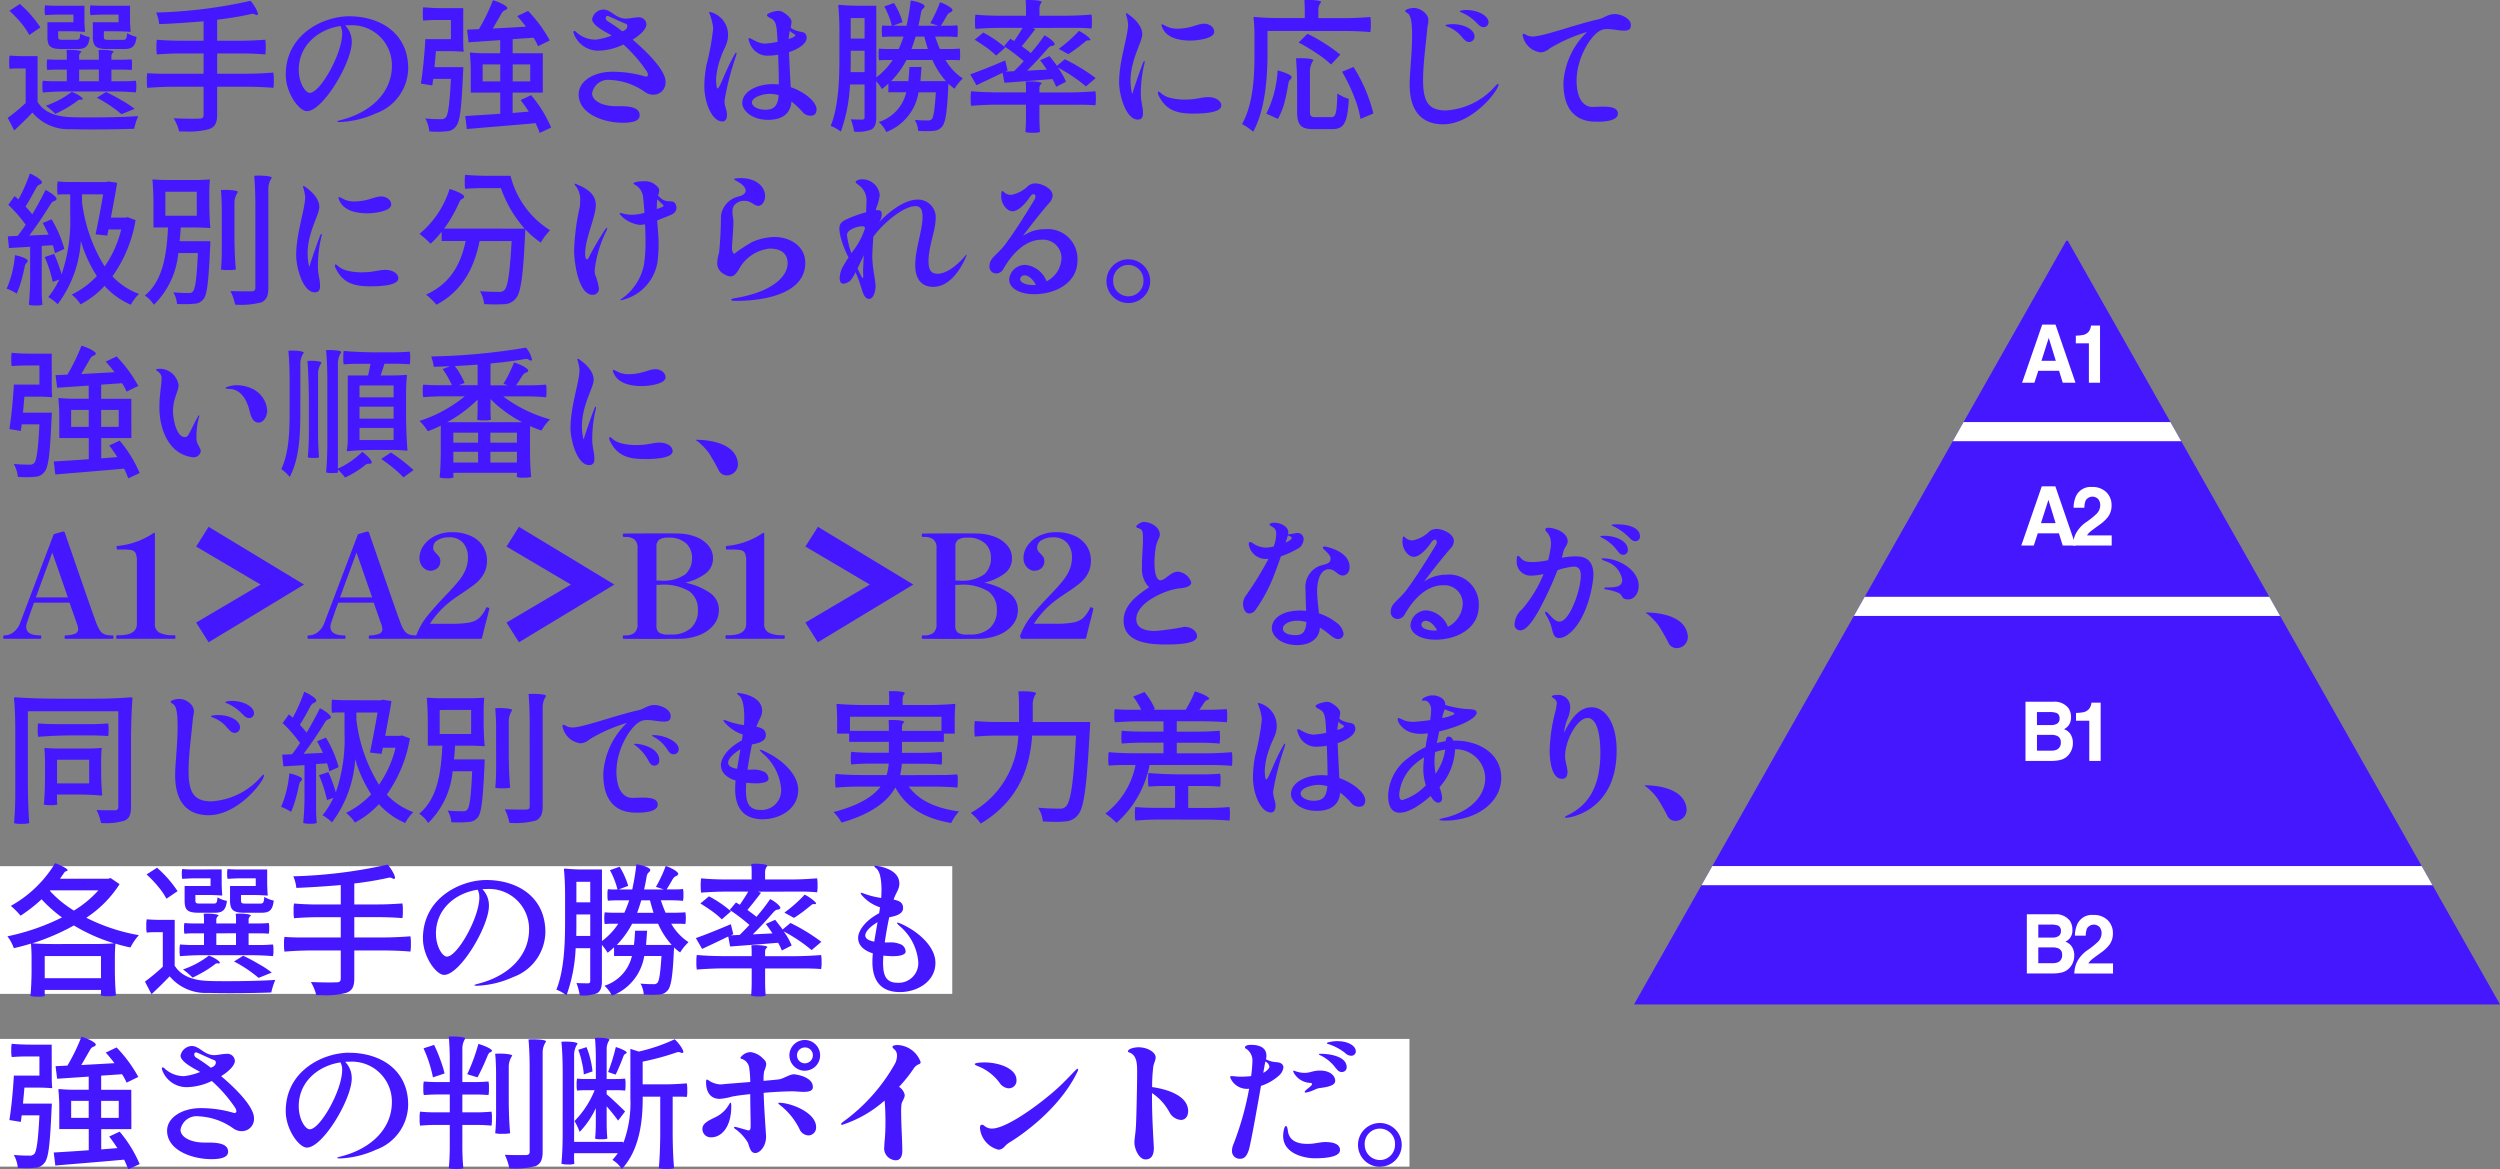
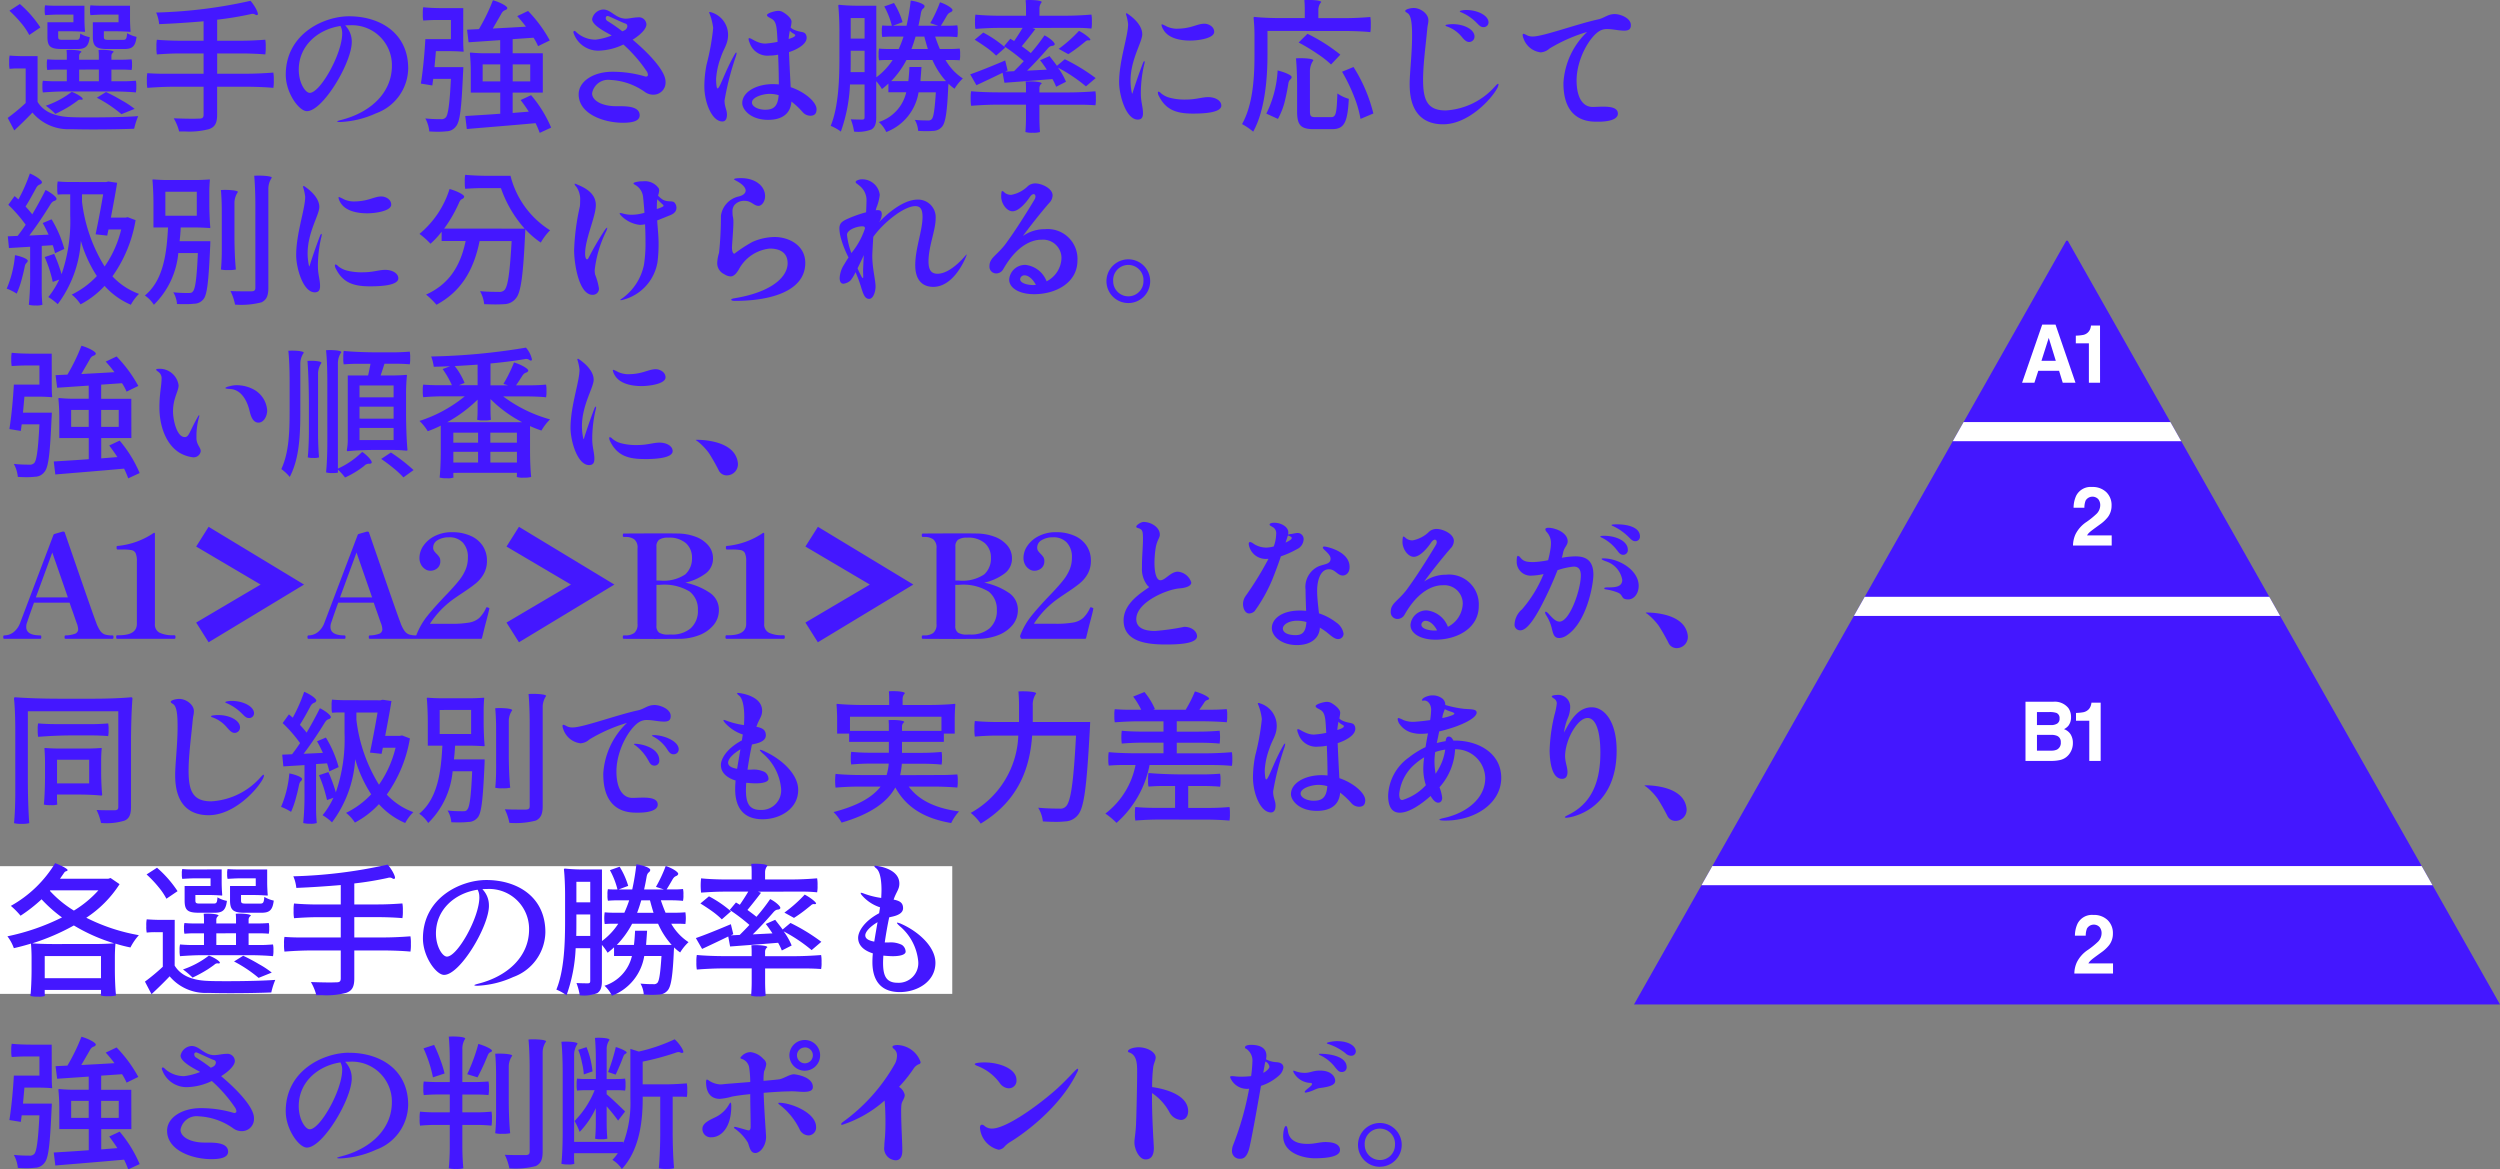
<svg xmlns="http://www.w3.org/2000/svg" height="130.947" viewBox="0 0 279.954 130.947" width="279.954">
  <rect x="0" y="0" width="279.954" height="130.947" fill="#808080" stroke="none" />
  <clipPath id="a">
    <path d="m1613.3 2189.518-12.1-21.381-12.1-21.38-12.1-21.38h-.172l-12.1 21.38-12.1 21.38-12.1 21.381-12.1 21.381h96.972z" />
  </clipPath>
  <g transform="translate(-1345.447 -2098.42)">
    <g clip-path="url(#a)">
      <path d="m1613.3 2189.518-12.1-21.381-12.1-21.38-12.1-21.38h-.172l-12.1 21.38-12.1 21.38-12.1 21.381-12.1 21.381h96.972z" fill="#4417ff" />
      <path d="m1576.915 2125.224-.086.153h.171z" fill="#fff" />
      <g fill="none" stroke="#fff" stroke-miterlimit="10" stroke-width="2.143">
        <path d="m0 0h89.847" transform="translate(1531.992 2196.476)" />
        <path d="m0 0h30.091" transform="translate(1561.87 2146.757)" />
        <path d="m0 0h59.969" transform="translate(1546.931 2166.323)" />
      </g>
    </g>
    <g fill="#fff">
      <path d="m1576.026 2139.941h-2.326l-.437 1.338h-1.379l2.253-6.508h1.491l2.236 6.508h-1.43zm-.369-1.121-.788-2.561-.814 2.561z" />
      <path d="m1580.614 2141.279h-1.25v-4.415h-1.464v-.856a5.338 5.338 0 0 0 .809-.08 1.058 1.058 0 0 0 .84-.794 1.118 1.118 0 0 0 .047-.257h1.015z" />
-       <path d="m1576.009 2158.143h-2.369l-.445 1.363h-1.4l2.295-6.629h1.519l2.277 6.629h-1.457zm-.375-1.142-.8-2.609-.834 2.608z" />
      <path d="m1580.408 2154.311a.891.891 0 0 0 -1.409.163 2.233 2.233 0 0 0 -.14.8h-1.209a3.25 3.25 0 0 1 .293-1.345 1.811 1.811 0 0 1 1.767-.976 2.2 2.2 0 0 1 1.6.574 2.011 2.011 0 0 1 .594 1.517 2.1 2.1 0 0 1 -.419 1.286 4.24 4.24 0 0 1 -.9.833l-.5.364q-.467.342-.639.495a1.424 1.424 0 0 0 -.29.355h2.762v1.129h-4.333a3.134 3.134 0 0 1 .292-1.282 3.6 3.6 0 0 1 1.257-1.381 9.235 9.235 0 0 0 1.112-.908 1.365 1.365 0 0 0 .389-.936 1.055 1.055 0 0 0 -.227-.688z" />
      <path d="m1575.18 2183.629h-2.915v-6.629h3.125a1.96 1.96 0 0 1 1.675.706 1.718 1.718 0 0 1 .3 1.013 1.509 1.509 0 0 1 -.3.975 1.531 1.531 0 0 1 -.488.378 1.439 1.439 0 0 1 .743.585 1.782 1.782 0 0 1 .251.971 1.975 1.975 0 0 1 -.288 1.057 1.8 1.8 0 0 1 -.458.522 1.777 1.777 0 0 1 -.731.332 4.368 4.368 0 0 1 -.914.09zm.637-4.182a.627.627 0 0 0 .262-.58.6.6 0 0 0 -.349-.612 2.409 2.409 0 0 0 -.768-.1h-1.414v1.462h1.58a1.28 1.28 0 0 0 .689-.17zm-.667 1.263h-1.6v1.768h1.58a1.511 1.511 0 0 0 .659-.117.839.839 0 0 0 .428-.827.714.714 0 0 0 -.415-.711 1.638 1.638 0 0 0 -.652-.113z" />
      <path d="m1580.683 2183.629h-1.274v-4.5h-1.488v-.872a5.468 5.468 0 0 0 .825-.081 1.153 1.153 0 0 0 .611-.342 1.129 1.129 0 0 0 .244-.468 1.1 1.1 0 0 0 .048-.261h1.034z" />
-       <path d="m1575.331 2207.43h-2.915v-6.63h3.124a1.96 1.96 0 0 1 1.676.706 1.714 1.714 0 0 1 .3 1.012 1.351 1.351 0 0 1 -.785 1.353 1.443 1.443 0 0 1 .744.585 1.794 1.794 0 0 1 .251.971 1.973 1.973 0 0 1 -.288 1.057 1.817 1.817 0 0 1 -.458.522 1.766 1.766 0 0 1 -.731.333 4.384 4.384 0 0 1 -.918.091zm.637-4.183a.628.628 0 0 0 .262-.58.6.6 0 0 0 -.349-.612 2.411 2.411 0 0 0 -.769-.1h-1.412v1.462h1.579a1.286 1.286 0 0 0 .689-.17zm-.668 1.264h-1.6v1.767h1.579a1.51 1.51 0 0 0 .659-.116.84.84 0 0 0 .428-.828.713.713 0 0 0 -.415-.711 1.628 1.628 0 0 0 -.651-.112z" />
      <path d="m1580.559 2202.235a.89.89 0 0 0 -1.409.163 2.213 2.213 0 0 0 -.14.8h-1.21a3.233 3.233 0 0 1 .293-1.345 1.809 1.809 0 0 1 1.767-.976 2.2 2.2 0 0 1 1.6.574 2.015 2.015 0 0 1 .593 1.517 2.094 2.094 0 0 1 -.418 1.286 4.245 4.245 0 0 1 -.9.833l-.5.364c-.311.228-.525.393-.639.5a1.45 1.45 0 0 0 -.291.355h2.762v1.129h-4.332a3.119 3.119 0 0 1 .292-1.282 3.581 3.581 0 0 1 1.256-1.381 9.159 9.159 0 0 0 1.113-.908 1.364 1.364 0 0 0 .389-.936 1.06 1.06 0 0 0 -.226-.693z" />
    </g>
  </g>
-   <path d="m0 116.34h157.835v14.3h-157.835z" fill="#fff" />
  <path d="m0 96.996h106.636v14.3h-106.636z" fill="#fff" />
  <path d="m2.176-10.944a7.1 7.1 0 0 1 .924 1.36l1.248-.848a12.6 12.6 0 0 0 -2.3-2.624l-1.168.756a13.1 13.1 0 0 1 1.296 1.356zm3.792-1.92a10.658 10.658 0 0 1 -1.088-.048 1.691 1.691 0 0 0 -.048.544 1.9 1.9 0 0 0 .048.56c.528-.032 1.056-.064 1.584-.064h1.584v.864h-2.912v1.616c0 1.088.32 1.376 1.6 1.376h1.776c.88 0 1.232-.288 1.36-1.328a2.965 2.965 0 0 1 -1.056-.4c-.048.624-.112.7-.448.7h-1.5c-.448 0-.528-.048-.528-.368v-.588h1.468c.512 0 1.1.032 1.472.064.032 0 .064 0 .064-.064-.032-.352-.064-.928-.064-1.424v-1.44zm5.088 0c-.368 0-.832-.016-1.1-.048a1.691 1.691 0 0 0 -.048.544 1.9 1.9 0 0 0 .048.56c.512-.032 1.024-.064 1.568-.064h1.576v.864h-2.88v1.6c0 1.1.368 1.392 1.616 1.392h1.92c.88 0 1.232-.288 1.36-1.36a3.468 3.468 0 0 1 -1.056-.416c-.048.656-.128.752-.464.752h-1.58c-.48 0-.56-.048-.56-.368v-.592h1.472c.5 0 1.1.032 1.456.064.032 0 .064 0 .064-.064-.032-.352-.064-.928-.064-1.424v-1.44zm1.376 9.6c.88 0 1.968.048 2.608.112a2.882 2.882 0 0 0 .048-.672 2.38 2.38 0 0 0 -.048-.64c-.448.032-.9.064-1.36.064h-1.38v-1.312h1.14c.384 0 .848.016 1.12.048a2.164 2.164 0 0 0 .048-.608 1.944 1.944 0 0 0 -.048-.592c-.368.032-.736.048-1.12.048h-1.14v-.432a.51.51 0 0 1 .256-.432c0-.176-.752-.24-1.312-.24-.144 0-.288.016-.384.016.016.192.032.384.032.576v.512h-2.204v-.432a.51.51 0 0 1 .256-.432c0-.176-.752-.24-1.3-.24-.144 0-.272.016-.368.016.016.192.032.384.032.576v.512h-1.1a10.658 10.658 0 0 1 -1.088-.048 1.944 1.944 0 0 0 -.048.592 2.164 2.164 0 0 0 .048.608c.352-.032.7-.048 1.088-.048h1.1v1.312h-1.34c-.448 0-1.008-.032-1.344-.064a2.38 2.38 0 0 0 -.048.64 2.882 2.882 0 0 0 .048.672c.864-.064 1.728-.112 2.592-.112zm-8.4-3.952h-1.568c-.544 0-1.184-.032-1.564-.064a3.17 3.17 0 0 0 -.048.752 3.092 3.092 0 0 0 .048.736 7.973 7.973 0 0 1 .9-.048h.9v3.872a22 22 0 0 1 -2.012 1.668l.736 1.4c.736-.684 1.408-1.34 2.032-2a5.241 5.241 0 0 0 4.288 1.86c.688.016 1.568.032 2.512.032 1.632 0 3.424-.032 4.592-.08a8.084 8.084 0 0 1 .452-1.412c-1.36.1-3.5.144-5.312.144-.864 0-1.664 0-2.256-.032-1.716-.06-3.012-.572-3.7-1.712zm6.864 1.5v1.316h-2.208v-1.312zm-3.216 4.068c.272-.176.544-.368.784-.544a.515.515 0 0 1 .336-.16c.048 0 .08.016.128.016.112 0 .16-.032.16-.08 0-.176-.64-.592-1.232-.8a10.079 10.079 0 0 1 -2.9 1.552 8.476 8.476 0 0 1 1.072.912 15.533 15.533 0 0 0 1.652-.896zm5.76-.624c-.56-.336-1.168-.656-1.744-.928l-1.024.64a14.9 14.9 0 0 1 2.752 1.84l1.476-.592a9.982 9.982 0 0 0 -1.46-.96zm4.448-2.976c-.544 0-1.184-.032-1.568-.064a3.618 3.618 0 0 0 -.048.8 4.439 4.439 0 0 0 .048.848c1.04-.08 2.08-.128 3.152-.128h3.152v3.12c0 .336-.128.448-.464.448-.128 0-.384.016-.72.016-.56 0-1.36-.016-2.16-.048a5.74 5.74 0 0 1 .608 1.472h.624a8.668 8.668 0 0 0 2.7-.256c.656-.224.928-.64.928-1.616v-3.136h3.16c1.056 0 2.352.048 3.136.128a4.532 4.532 0 0 0 .048-.864 4.439 4.439 0 0 0 -.048-.848c-1.04.08-2.08.128-3.136.128h-3.156v-2.272h2.7c.9 0 2.016.048 2.688.112a4.231 4.231 0 0 0 .048-.832 3.918 3.918 0 0 0 -.048-.816c-.9.064-1.792.112-2.688.112h-2.7v-2.356a36.369 36.369 0 0 0 3.7-.608 1.079 1.079 0 0 1 .272-.048c.256 0 .3.144.448.144.032 0 .048-.016.08-.016.224-.048-.224-.976-.768-1.584a54.17 54.17 0 0 1 -10.564 1.312 4.42 4.42 0 0 1 .336 1.3c1.584-.064 3.3-.176 4.976-.32v2.176h-2.624c-.88 0-1.968-.048-2.608-.112a3.918 3.918 0 0 0 -.048.816 4.231 4.231 0 0 0 .048.832c.864-.064 1.728-.112 2.608-.112h2.624v2.272zm21.024-6.432c-2.832 0-7.088 1.968-7.088 6.544 0 2.048 1.488 4.08 2.368 4.08 1.792 0 5.024-5.44 5.024-7.744a2.588 2.588 0 0 0 -.736-1.856c.16-.016.32-.016.48-.016a4.474 4.474 0 0 1 4.752 4.528c0 3.1-2.5 5.28-5.712 6.08-.288.08-.416.128-.416.16 0 .048.128.064.352.064a10.76 10.76 0 0 0 4-.976 5.436 5.436 0 0 0 3.6-5.024c0-3.952-3.136-5.84-6.624-5.84zm-.768 1.92c0 2.288-2.464 6.656-3.632 6.656-.5 0-1.232-1.12-1.232-2.592 0-2.688 2.128-4.512 4.672-4.9a1.716 1.716 0 0 1 .192.836zm22.464 2.224h-3.376v-1.584l2.336-.16a5.638 5.638 0 0 1 .512.944l1.312-.64a15.1 15.1 0 0 0 -2.432-3.3l-1.216.576a14.8 14.8 0 0 1 .976 1.184c-1.28.08-2.56.144-3.712.208.3-.512.624-1.072.944-1.632.3-.56.512-.32.672-.608.128-.224-.832-.72-1.6-.928a21.423 21.423 0 0 1 -1.568 3.232l-1.328.064.172 1.412 3.536-.24v1.472h-1.644a16.218 16.218 0 0 1 -1.648-.08c-.032 0-.1 0-.1.08a21.876 21.876 0 0 1 .1 2.192v2.208h3.3v2.368c-1.488.112-2.864.192-3.92.256l.176 1.456c2.032-.176 4.912-.4 7.7-.656a11.008 11.008 0 0 1 .464 1.088l1.28-.592a14.165 14.165 0 0 0 -2.244-3.632l-1.172.548c.3.4.624.848.912 1.3l-1.808.144v-2.28h3.376zm-8.908-5.056h-2.24c-.768 0-1.68-.032-2.24-.1a3.369 3.369 0 0 0 -.048.752 3.092 3.092 0 0 0 .048.736c.512-.032 1.024-.064 1.552-.064h1.548v2.148h-2.864c-.08 1.584-.288 3.68-.5 4.976l1.28.208.1-.736h1.984c-.144 2.88-.32 4.032-.576 4.32a.671.671 0 0 1 -.576.192 16.276 16.276 0 0 1 -1.712-.08 3.837 3.837 0 0 1 .444 1.456c.32.016.624.032.912.032a8.172 8.172 0 0 0 .992-.048 1.341 1.341 0 0 0 1.076-.544c.464-.528.624-2.08.8-6.016.016-.192.032-.624.032-.624h-3.232c.048-.576.112-1.2.16-1.792h1.536c.528 0 1.152.032 1.52.064.016 0 .048 0 .048-.064-.032-.288-.048-.8-.048-1.2zm4.144 6.3v1.9h-1.972v-1.9zm1.392 1.9v-1.9h1.964v1.9zm13.44-4.672c.9-.56 1.536-1.216 1.536-1.712a.834.834 0 0 0 -.944-.784c-.448 0-.96.144-1.36.144-1.136 0-1.648-1.024-2.528-1.024a1.342 1.342 0 0 0 -1.248 1.072c0 .528.816 1.088 1.888 1.664a2.972 2.972 0 0 1 .3.176 7.029 7.029 0 0 1 -1.792.464 3.167 3.167 0 0 1 -2.192-.864.306.306 0 0 0 -.192-.112c-.064 0-.112.064-.112.16a2.9 2.9 0 0 0 2.88 2.048 6.765 6.765 0 0 0 2.72-.688 15.929 15.929 0 0 1 2.624 3.02.834.834 0 0 1 .128.384c0 .112-.08.192-.256.192a12.847 12.847 0 0 0 -3.552-.544h-.288c-2 .032-3.664 1.056-3.664 2.528 0 2.208 2.832 3.184 4.96 3.184 1.008 0 1.872-.176 1.872-.832 0-.96-1.3-1.024-2.256-1.024h-.384c-1.552 0-2.688-.608-2.688-1.44a1.829 1.829 0 0 1 2.048-1.5 7.247 7.247 0 0 1 3.872 1.352 1.6 1.6 0 0 0 .976.3 1.359 1.359 0 0 0 1.328-1.472c0-1.196-1.872-3.164-3.68-4.684zm-2.776-2.056a.4.4 0 0 1 -.24-.368.2.2 0 0 1 .192-.224h.048c.208.048 1.456.672 1.952.848a.285.285 0 0 1 .224.288.544.544 0 0 1 -.352.48 1.3 1.3 0 0 1 -.208.1 18.4 18.4 0 0 0 -1.616-1.124zm20.468 7.376c-.064-1.12-.144-2.7-.192-3.92a5.84 5.84 0 0 0 .88-.368c.7-.368 1.1-.8 1.1-1.248a.813.813 0 0 0 -.048-.272c-.192-.5-.576-.256-1.408-.64a1 1 0 0 1 -.336-.24 3.992 3.992 0 0 0 .1-.624c0-.448-.656-.912-.96-1.088a1.029 1.029 0 0 0 -.528-.144c-.368 0-1.264.256-1.264.48 0 .08.064.16.24.256.352.208.736.256.848 1.312.032.256.064.768.1 1.424a10.273 10.273 0 0 1 -1.376.192c-.9 0-1.536-.608-1.792-.608-.048 0-.08.032-.08.1a1.171 1.171 0 0 0 .112.4 2.1 2.1 0 0 0 2.236 1.452 5.136 5.136 0 0 0 .96-.1c.048 1.12.08 2.352.08 3.328-.224-.016-.432-.032-.656-.032-1.872 0-3.44.88-3.44 2.128 0 .7.912 1.872 2.9 1.872 1.6 0 2.512-.72 2.608-2.048a8.965 8.965 0 0 1 1.248 1.172 1.151 1.151 0 0 0 .864.416c.4 0 .7-.16.7-.736-0-.768-1.248-1.904-2.896-2.464zm-6.1-3.872c-.032 0-.1.064-.176.208-1.1 1.9-1.648 3.808-1.92 3.808-.128 0-.16-.8-.16-1.024a8.4 8.4 0 0 1 .528-2.448c.32-1.008.816-1.472.816-2.56a2.628 2.628 0 0 0 -2.016-2.528c-.064 0-.1.016-.1.08a6.393 6.393 0 0 1 .448 1.712 26.4 26.4 0 0 1 -.736 4.08 12.582 12.582 0 0 0 -.252 2.448c0 1.856.868 3.94 2.02 3.94.288 0 .512-.208.512-.784 0-.512-.272-.848-.272-1.568a31.27 31.27 0 0 1 1.248-4.88 1.883 1.883 0 0 0 .1-.416c-.008-.052-.02-.068-.036-.068zm6-2.448a1.617 1.617 0 0 0 .368.3c.16.08.24.144.24.208 0 .144-.3.288-.736.416a7.643 7.643 0 0 1 .132-.924zm-2.768 8.848c-.8 0-1.472-.368-1.472-.8 0-.64 1.3-.976 1.968-.976a3.649 3.649 0 0 1 1.024.144c-.092 1.36-.668 1.632-1.52 1.632zm12.452-11.648h-2.064a19.672 19.672 0 0 1 -2.064-.1c-.048 0-.128 0-.128.1.08.7.128 1.888.128 2.848v2.864c0 2.336-.064 5.52-.976 7.744a4.947 4.947 0 0 1 1.136.64 17.788 17.788 0 0 0 1.024-5.28h1.632v3.648c0 .208-.048.272-.24.288-.176 0-.7 0-1.3-.032a7.066 7.066 0 0 1 .368 1.376 4.134 4.134 0 0 0 1.952-.24c.4-.256.528-.688.528-1.36v-4.048a6.936 6.936 0 0 1 .64.88 8.518 8.518 0 0 0 .72-.608v.976h2a4.578 4.578 0 0 1 -3.068 3.328 3.529 3.529 0 0 1 .832 1.12 5.734 5.734 0 0 0 3.616-4.448h1.936c-.128 1.968-.256 2.752-.448 2.992a.54.54 0 0 1 -.48.16 13.914 13.914 0 0 1 -1.424-.064 2.889 2.889 0 0 1 .368 1.232c.3.016.608.032.88.032.336 0 .624-.016.832-.032a1.318 1.318 0 0 0 .96-.464c.384-.432.576-1.6.7-4.528.016-.08.016-.192.032-.288a4.457 4.457 0 0 0 .672.56 5.429 5.429 0 0 1 .928-1.152 6.027 6.027 0 0 1 -1.936-2.064h.8c.272 0 .592.016.784.032a2.365 2.365 0 0 0 .048-.656 2.365 2.365 0 0 0 -.048-.656q-.552.048-1.1.048h-1.12q-.288-.672-.528-1.392h1.248c.432 0 .928.032 1.232.064a2.607 2.607 0 0 0 .048-.672 2.365 2.365 0 0 0 -.048-.656 8.706 8.706 0 0 1 -.912.048h-.928c.192-.288.4-.656.624-1.04.32-.592.512-.352.672-.656.112-.224-.72-.72-1.392-.928a15.5 15.5 0 0 1 -1.088 2.336l.88.288h-2.208c.1-.432.192-.9.272-1.36.1-.656.368-.48.416-.816.032-.256-.9-.56-1.552-.64a26.516 26.516 0 0 1 -.464 2.816h-1.52l1.072-.4a8.8 8.8 0 0 0 -.96-2.144l-1.088.384a8.992 8.992 0 0 1 .848 2.16h-.544a4.923 4.923 0 0 1 -.528-.032 2.215 2.215 0 0 0 -.048.64 2.449 2.449 0 0 0 .048.656c.384-.032.768-.048 1.184-.048h1.2a14.022 14.022 0 0 1 -.544 1.392h-1.1c-.368 0-.832-.016-1.1-.048a2.365 2.365 0 0 0 -.048.656 2.365 2.365 0 0 0 .048.656c.24-.016.48-.032.752-.032h.768a7.507 7.507 0 0 1 -1.824 1.936zm-1.312 3.68h-1.552v-2.3h1.552zm5.248 1.168c.176-.448.32-.912.464-1.392h.976c.128.48.256.944.4 1.392zm-5.248 2.592h-1.568c.016-.608.016-1.2.016-1.728v-.672h1.552zm7.6-1.36a8.85 8.85 0 0 0 1.52 2.368h-2.86c.032-.5.08-1.024.112-1.584h-1.344c-.032.56-.064 1.088-.128 1.584h-1.92a10.308 10.308 0 0 0 1.712-2.368zm16.16-3.6a16.218 16.218 0 0 1 1.648.08 3.451 3.451 0 0 0 .048-.768 3.941 3.941 0 0 0 -.048-.8c-.96.08-1.92.128-2.912.128h-2.912v-.768a1.13 1.13 0 0 1 .256-.752c0-.176-.8-.24-1.392-.24-.16 0-.3.016-.416.016a8.185 8.185 0 0 1 .048.9v.848h-2.832c-.944 0-2.128-.048-2.832-.128a3.94 3.94 0 0 0 -.048.8 3.94 3.94 0 0 0 .048.8c.88-.064 1.76-.112 2.64-.112h2.64c-.272.464-.624 1.008-.944 1.472l-.432-.256-.7.832a21.626 21.626 0 0 1 2.208 1.68c-.368.4-.752.784-1.088 1.12l-.992.048.272-.128-.272-1.12c-1.44.608-2.928 1.216-3.92 1.552l.7 1.216c.864-.4 1.92-.9 2.928-1.392l.208 1.12c1.5-.112 3.44-.256 5.376-.416a6.888 6.888 0 0 1 .416.864l1.1-.56a7.153 7.153 0 0 0 -.9-1.584 17.719 17.719 0 0 1 3.136 2.1l1.088-.928a21.441 21.441 0 0 0 -3.456-2.112l-.88.736c-.272-.384-.576-.752-.832-1.088l-1.056.464c.256.32.512.688.752 1.056l-2.208.112c.768-.752 1.568-1.616 2.3-2.464.416-.48.56-.192.768-.432.16-.176-.544-.784-1.12-1.056a20.365 20.365 0 0 1 -1.536 1.984c-.288-.24-.656-.512-1.008-.768.464-.56 1.024-1.264 1.52-1.92l-.336-.128zm.96 1.536a.465.465 0 0 1 .3-.144c.048 0 .1.016.128.016a.213.213 0 0 0 .128-.048c.112-.112-.608-.688-1.264-1.024a15.467 15.467 0 0 1 -2.272 2.016l1.072.592c.384-.24.816-.544 1.248-.88zm-11.06.672a8.714 8.714 0 0 1 1.072.9l1.024-.9a12.718 12.718 0 0 0 -2.464-1.68l-.96.8c.42.256.9.576 1.328.88zm10.624 6.4c.544 0 1.184.032 1.568.064a3.349 3.349 0 0 0 .048-.768 3.94 3.94 0 0 0 -.048-.8c-1.04.08-2.08.128-3.136.128h-3.136v-.5a.607.607 0 0 1 .256-.5c0-.176-.8-.24-1.392-.24-.144 0-.288.016-.4.016.016.208.032.448.032.64v.576h-3.072c-1.024 0-2.3-.048-3.072-.128a4.029 4.029 0 0 0 -.048.816 4.141 4.141 0 0 0 .048.816c1.024-.08 2.048-.128 3.072-.128h3.072v1.544c0 .528-.032 1.152-.064 1.52a2.475 2.475 0 0 0 .816.08 2.4 2.4 0 0 0 .816-.08c-.032-.368-.064-.992-.064-1.52v-1.536zm6.3 1.664c.464 0 .592-.288.592-.7 0-.736-.24-1.28-.24-2.224a14.2 14.2 0 0 1 .368-3.2 1.664 1.664 0 0 0 .064-.32c0-.08-.016-.1-.048-.1s-.1.08-.16.256c-.512 1.328-.992 2.8-1.136 3.264-.016.064-.032.112-.048.112s-.032-.032-.048-.1a6.512 6.512 0 0 1 -.144-1.344c0-2.368 1.312-4.32 1.312-5.2 0-1.056-1.1-1.936-1.648-2.3a.213.213 0 0 0 -.112-.048c-.048 0-.064.032-.064.1a5.693 5.693 0 0 1 .24 1.1c0 1.392-1.008 4.064-1.008 6.544.008 1.44.776 4.16 2.088 4.16zm5.896-8.848c.848 0 2.672-.24 2.672-.976 0-.608-.656-.912-1.1-.912-.848 0-1.44.56-3.136.56a2.779 2.779 0 0 1 -1.056-.24 4.023 4.023 0 0 0 -.544-.256c-.048 0-.064.032-.064.08a1.316 1.316 0 0 0 .176.464c.556 1.056 1.98 1.28 3.052 1.28zm.3 8.176c.96 0 3.168-.048 3.168-.9 0-.544-.656-.944-1.472-.944-.688 0-1.36.272-2.48.272a6.513 6.513 0 0 1 -1.776-.192 2.481 2.481 0 0 1 -1.008-.5.6.6 0 0 0 -.288-.192c-.048 0-.08.048-.08.112a.915.915 0 0 0 .128.4c.788 1.56 2.004 1.944 3.812 1.944zm16.98-9.248c.96 0 2.16.048 2.88.128a4.438 4.438 0 0 0 .048-.848 4.321 4.321 0 0 0 -.048-.848c-.96.08-1.92.128-2.912.128h-2.912v-.9a1.358 1.358 0 0 1 .32-.9c0-.176-.848-.24-1.472-.24-.16 0-.3.016-.416.016.032.3.048.7.048 1.04v.976h-2.816c-.96 0-2.112-.048-2.816-.128-.032 0-.1 0-.1.128a18.822 18.822 0 0 1 .1 2.032v2.032c0 2.288-.112 5.536-1.392 7.808a7.449 7.449 0 0 1 1.248.848c1.36-2.448 1.6-6.16 1.6-8.656v-2.624zm-3.136 2.5a11 11 0 0 1 1.616 1.248l1.04-1.1a19.66 19.66 0 0 0 -3.68-2.336l-.992.976a21.088 21.088 0 0 1 2.016 1.208zm-.752 2.064a2.169 2.169 0 0 1 .384-1.28c0-.176-.848-.24-1.5-.24-.16 0-.32.016-.448.016.08.784.128 2.016.128 2.992v2.94c0 1.52.384 2 1.856 2h2.048c1.376 0 1.744-.736 1.888-3.392a4.492 4.492 0 0 1 -1.28-.608c-.08 2.256-.16 2.656-.72 2.656h-1.712c-.528 0-.64-.1-.64-.656zm4.928 2.736a11.962 11.962 0 0 1 .736 2.544l1.44-.608a17.359 17.359 0 0 0 -2.224-5.204l-1.28.528a19.656 19.656 0 0 1 1.328 2.736zm-7.648.16c.112-.48.208-.992.288-1.488.08-.624.336-.48.384-.8.032-.24-.9-.592-1.568-.752a12.351 12.351 0 0 1 -1.264 4.832l1.3.592a8.324 8.324 0 0 0 .86-2.388zm13.888-1.476c0 3.376 1.712 4.464 3.744 4.464 2.832 0 5.408-2.816 6.064-4.048a1.141 1.141 0 0 0 .144-.416c0-.048-.016-.064-.048-.064-.064 0-.128.048-.32.256a7.983 7.983 0 0 1 -5.536 2.72c-2.064 0-2.544-1.152-2.544-3.44 0-1.728.3-3.872.464-5.664.048-.544.128-.592.128-1.008 0-.736-.9-1.36-1.632-1.36-.368 0-.96.144-.96.336 0 .064.08.128.24.224.432.256.528 1.184.528 2.544 0 2.032-.272 4.128-.272 5.456zm7.536-6.864c.3.32.464.448.736.448a.539.539 0 0 0 .56-.528c0-.8-1.28-1.392-2.48-1.392-.352 0-.736.064-.736.16 0 .032.032.048.112.08a5.335 5.335 0 0 1 1.808 1.232zm-1.648 1.6c.272.32.5.512.768.512a.608.608 0 0 0 .608-.608c0-.816-1.216-1.392-2.416-1.392a4.1 4.1 0 0 0 -.624.048c-.144.016-.208.064-.208.1s.048.064.128.1a3.738 3.738 0 0 1 1.744 1.24zm11.332 5.136c0 4.1 2.656 4.3 3.68 4.3h.288c.928 0 2.128-.192 2.128-.9 0-.672-.816-.784-1.616-.784-.464 0-.912.032-1.216.032-1.12 0-1.792-1.088-1.792-2.96 0-2.416 1.488-4.944 2.608-5.568a1.621 1.621 0 0 1 .848-.192c.592 0 1.264.176 1.872.176.56 0 .752-.192.752-.624 0-.8-1.2-1.232-1.808-1.232-.784 0-1.168.448-1.84.592-2.32.5-6.176 1.92-7.328 1.92a1.376 1.376 0 0 1 -.672-.144 1.582 1.582 0 0 0 -.368-.16c-.064 0-.1.048-.1.128a1.039 1.039 0 0 0 .08.352 2.326 2.326 0 0 0 1.936 1.6 1.621 1.621 0 0 0 .992-.432 18.146 18.146 0 0 1 4.208-1.856 8.56 8.56 0 0 0 -2.652 5.752zm-170.4 18.208 1.232-.08c.112.336.192.64.256.9l1.04-.48a12.756 12.756 0 0 0 -1.428-3.316l-.992.416c.224.4.448.848.656 1.3l-2.16.1c.784-1.024 1.632-2.288 2.368-3.488.336-.528.5-.288.672-.56.128-.208-.624-.768-1.216-1.056-.4.808-.928 1.784-1.488 2.732-.208-.272-.48-.576-.752-.88.368-.576.768-1.3 1.152-2.016.3-.576.512-.336.672-.64.128-.224-.7-.784-1.344-1.04a18.208 18.208 0 0 1 -1.28 2.9c-.144-.128-.288-.256-.432-.368l-.7.976a15.782 15.782 0 0 1 1.944 2.232c-.3.448-.608.88-.9 1.248l-1.1.048.128 1.312 2.372-.144v3.248a32.082 32.082 0 0 1 -.144 3.248 2.587 2.587 0 0 0 .784.08 2.016 2.016 0 0 0 .736-.08 16.218 16.218 0 0 1 -.08-1.648zm3.132-7.152c-.448 0-1.008-.032-1.344-.064a3.17 3.17 0 0 0 -.048.752 2.827 2.827 0 0 0 .048.72c.224-.016.448-.032.7-.032h.7v2.352a18.273 18.273 0 0 1 -.968 6.592 17.652 17.652 0 0 0 -.832-2.272l-1.056.352a15.064 15.064 0 0 1 .9 2.784l.72-.256a9.233 9.233 0 0 1 -1.22 1.952 6.093 6.093 0 0 1 1.056.8 13.124 13.124 0 0 0 2.592-7.088 14.589 14.589 0 0 0 1.792 3.936 9.6 9.6 0 0 1 -2.816 2.08 4.6 4.6 0 0 1 .992 1.088 9.978 9.978 0 0 0 2.688-2.064 8.408 8.408 0 0 0 2.944 2.112 4.94 4.94 0 0 1 .912-1.216 7.637 7.637 0 0 1 -2.976-1.968 15.1 15.1 0 0 0 2.592-6.288l-.88-.336-.24.048h-1.648c.256-1.36.528-2.768.7-3.9l-.992-.144-.24.064zm3.744 1.376c-.224 1.344-.56 3.12-.848 4.48l1.3.144.144-.688h1.424a12.183 12.183 0 0 1 -1.856 4.144 17.743 17.743 0 0 1 -2.532-7.264v-.816zm-9.056 9.264c.1-.352.176-.72.256-1.088.1-.576.3-.432.352-.72.032-.224-.8-.528-1.424-.64a12.105 12.105 0 0 1 -.928 3.744 6.1 6.1 0 0 1 1.12.56 10.471 10.471 0 0 0 .624-1.856zm26.1 1.2c0 .288-.112.384-.416.4h-.656c-.464 0-1.072 0-1.712-.032a6.082 6.082 0 0 1 .512 1.52 9.081 9.081 0 0 0 2.96-.256c.544-.272.768-.7.768-1.632v-11.04a2.169 2.169 0 0 1 .384-1.28c0-.176-.848-.24-1.52-.24-.16 0-.32.016-.448.016.08.832.128 2.144.128 3.184zm-9.86-12.064c-.528 0-1.168-.032-1.552-.064-.048 0-.112 0-.112.064.064.656.112 1.76.112 2.656v2.656h1.632c-.144 2.784-.48 5.888-2.592 7.616a3.669 3.669 0 0 1 1.008 1.04 9.28 9.28 0 0 0 2.736-5.792h2.192c-.128 2.88-.288 4.016-.56 4.3-.1.16-.256.176-.512.176a15.451 15.451 0 0 1 -1.68-.08 3.075 3.075 0 0 1 .416 1.312c.3.016.624.016.9.016a7.991 7.991 0 0 0 .992-.048 1.335 1.335 0 0 0 1.068-.508c.416-.5.576-1.984.752-5.888.016-.192.016-.608.016-.608h-3.44c.064-.512.1-1.024.128-1.536h1.6c.544 0 1.2.032 1.6.064.048 0 .112 0 .112-.064-.064-.656-.112-1.76-.112-2.656v-1.328c0-.464.032-1.008.064-1.328 0-.032 0-.064-.064-.064-.384.032-1.024.064-1.568.064zm6.1 7.808c0 .736-.032 1.664-.1 2.208a2.752 2.752 0 0 0 .816.064 3.334 3.334 0 0 0 .864-.064c-.1-.912-.16-2.464-.16-3.7v-3.692a2.169 2.169 0 0 1 .384-1.28c0-.176-.848-.24-1.472-.24-.16 0-.32.016-.432.016.064.608.1 1.536.1 2.272zm-2.8-6.5v2.688h-3.52v-2.684zm13.212 11.268c.464 0 .592-.288.592-.7 0-.736-.24-1.28-.24-2.224a14.2 14.2 0 0 1 .368-3.2 1.664 1.664 0 0 0 .064-.32c0-.08-.016-.1-.048-.1s-.1.08-.16.256c-.512 1.328-.992 2.8-1.136 3.264-.016.064-.032.112-.048.112s-.032-.032-.048-.1a6.512 6.512 0 0 1 -.144-1.344c0-2.368 1.312-4.32 1.312-5.2 0-1.056-1.1-1.936-1.648-2.3a.213.213 0 0 0 -.112-.048c-.048 0-.064.032-.064.1a5.692 5.692 0 0 1 .24 1.1c0 1.392-1.008 4.064-1.008 6.544 0 1.44.768 4.16 2.08 4.16zm5.888-8.848c.848 0 2.672-.24 2.672-.976 0-.608-.656-.912-1.1-.912-.848 0-1.44.56-3.136.56a2.779 2.779 0 0 1 -1.056-.24 4.022 4.022 0 0 0 -.544-.256c-.048 0-.064.032-.064.08a1.316 1.316 0 0 0 .168.46c.564 1.06 1.988 1.284 3.06 1.284zm.3 8.176c.96 0 3.168-.048 3.168-.9 0-.544-.656-.944-1.472-.944-.688 0-1.36.272-2.48.272a6.513 6.513 0 0 1 -1.776-.188 2.481 2.481 0 0 1 -1.008-.5.6.6 0 0 0 -.288-.192c-.048 0-.08.048-.08.112a.914.914 0 0 0 .128.4c.788 1.556 2.004 1.94 3.812 1.94zm8.3-6.464a15.419 15.419 0 0 0 1.648-2.848c.24-.608.464-.368.592-.688.1-.24-.88-.7-1.632-.9a10.662 10.662 0 0 1 -3.368 5.028 9.155 9.155 0 0 1 1.232 1.1 9.188 9.188 0 0 0 1.248-1.344v1.04h2.688c-.608 2.928-1.952 4.88-4.432 6a8.749 8.749 0 0 1 1.164 1.14c2.592-1.392 4.128-3.648 4.832-7.136h3.588c-.208 3.6-.416 5.1-.816 5.5a.776.776 0 0 1 -.624.192c-.384 0-1.216 0-2.1-.08a3.782 3.782 0 0 1 .464 1.456c.448.016.88.032 1.264.032.4 0 .736-.016.976-.032a1.677 1.677 0 0 0 1.3-.64c.56-.624.816-2.416 1.04-7.152.016-.144.016-.448.032-.592a9.46 9.46 0 0 0 1.728 1.488 6.476 6.476 0 0 1 1.04-1.376 10.108 10.108 0 0 1 -4.432-6.1h-2.544c-.864 0-1.9-.048-2.528-.112a3.831 3.831 0 0 0 -.048.8 3.451 3.451 0 0 0 .048.768c.656-.048 1.312-.08 2-.08h2a13.466 13.466 0 0 0 2.656 4.54zm25.92-2.72c-.144-.32-.352-.32-.64-.336a1.817 1.817 0 0 1 -.752-.16 2.623 2.623 0 0 1 -.576-.48 2.272 2.272 0 0 0 .128-.56.709.709 0 0 0 -.04-.24 1.886 1.886 0 0 0 -1.792-.8 2.669 2.669 0 0 0 -.5.032c-.352.048-.544.128-.544.208 0 .032.048.08.128.128a1.753 1.753 0 0 1 .912 1.168c.048.224.112.992.192 1.984a2.67 2.67 0 0 1 -.288.08 4.935 4.935 0 0 1 -1.152.144 3.489 3.489 0 0 1 -1.008-.144 1.109 1.109 0 0 0 -.256-.048c-.048 0-.08.016-.08.048 0 .048.08.16.24.32a3.463 3.463 0 0 0 2.032.96 3.957 3.957 0 0 0 .576-.064c.032.608.048 1.264.048 1.888a15.363 15.363 0 0 1 -.176 2.672 6.139 6.139 0 0 1 -2.448 3.744c-.128.08-.192.128-.192.16 0 .016.016.032.064.032a1.014 1.014 0 0 0 .3-.064 5.241 5.241 0 0 0 3.792-4.176 15.953 15.953 0 0 0 .128-2c0-.992-.1-1.792-.16-2.688l1.424-.576c.56-.208.736-.528.736-.848a.97.97 0 0 0 -.088-.384zm-7.672 2.624c-.048 0-.16.1-.3.32a33.465 33.465 0 0 0 -1.776 3.056c-.048.1-.112.16-.16.16-.16 0-.224-.32-.224-.64 0-1.68 1.2-4.144 1.2-5.44 0-1.392-1.344-1.984-2.064-2.288a.942.942 0 0 0 -.288-.1.034.034 0 0 0 -.032.032.7.7 0 0 0 .192.3 2.471 2.471 0 0 1 .432 1.616 4.188 4.188 0 0 1 -.032.608 25.955 25.955 0 0 0 -.64 4.88c0 1.5.528 5.008 2.064 5.008a.69.69 0 0 0 .72-.7 7.167 7.167 0 0 0 -.432-1.568 2.372 2.372 0 0 1 -.048-.5 13.02 13.02 0 0 1 1.264-4.3 1.529 1.529 0 0 0 .144-.416c-.004-.012-.004-.028-.02-.028zm6.16-2.32a4.365 4.365 0 0 1 -.592.224c0-.272 0-.576.032-.912 0-.064.016-.128.016-.176.208.192.432.416.592.56.08.064.112.112.112.144 0 .064-.048.112-.16.16zm8.132 10.512c3.952 0 7.9-1.056 7.9-4.256 0-2-1.872-2.9-3.44-2.9a6.358 6.358 0 0 0 -2.464.544 15.618 15.618 0 0 0 -2.032 1.328c-.16 0-.272-.272-.272-.72 0-.192.16-2.064.16-2.768 0-.752-.1-.528-.1-1.2a1.139 1.139 0 0 1 .208-.752 1.413 1.413 0 0 1 1.168-.48c.752 0 1.008.56 1.536.56.352 0 .736-.464.736-1.088 0-1.152-1.12-2.016-2.688-2.016-.512 0-.784.048-.784.128 0 .064.256.16.56.352.4.256.736.576.736.912 0 .256-.208.512-.752.656a2.571 2.571 0 0 0 -2.016 2.16 41.063 41.063 0 0 1 -.208 4.144 4.385 4.385 0 0 0 -.208 1.152 1.351 1.351 0 0 0 .784 1.248 1.461 1.461 0 0 0 .7.256c.336 0 .624-.256.944-.8a4.44 4.44 0 0 1 3.456-2.32c1.088 0 2 .416 2 1.648 0 1.376-1.52 3.184-5.968 3.92-.24.032-.352.112-.352.16.008.068.136.132.396.132zm25.968-5.2c-.016 0-.064.048-.16.16-1.088 1.264-2.208 2-3.1 2-.72 0-1.008-.448-1.008-1.392 0-1.664.8-3.5.8-4.784a1.971 1.971 0 0 0 -2.016-2.128c-1.792 0-3.776 1.952-4.352 2.56a1.558 1.558 0 0 0 .336-.9c0-.384-.16-.48-.48-.48a.779.779 0 0 0 -.192.016l.048-.224a5.673 5.673 0 0 0 .4-1.5 1.978 1.978 0 0 0 -2.044-1.744c-.208 0-.656.128-.656.3 0 .144.16.176.464.448a2.056 2.056 0 0 1 .752 1.52c0 .24-.016.768-.048 1.424a13.559 13.559 0 0 0 -2.256.816c-.464.24-.736.432-.736 1.024a4.811 4.811 0 0 0 .208 1.184 10.994 10.994 0 0 0 .816 2.032c-.192.288-.368.592-.544.88a2.989 2.989 0 0 0 -.448 1.424c0 .352.112.64.416.64a1.4 1.4 0 0 0 .816-.384 4.453 4.453 0 0 0 .544-.912 15.1 15.1 0 0 1 .624 1.68c.24.784.416 1.312.9 1.312.512 0 .72-.928.72-1.36 0-.752-.368-2.064-.368-3.472 0-.144.048-1.072.112-2.112 1.136-1.6 3.44-3.44 4.7-3.44.592 0 .816.368.816 1.216 0 1.488-.816 3.536-.816 5.392 0 1.9 1.024 2.432 2.016 2.432 2.224 0 3.5-2.912 3.712-3.488l.032-.112c.004-.012.004-.028-.012-.028zm-13.396-2.192c0-.576 1.1-.96 1.712-.96.224 0 .3.08.3.24a8.382 8.382 0 0 1 -1.52 2.752 8.248 8.248 0 0 1 -.492-2.032zm1.776 4.832c-.032 0-.08-.048-.128-.128a9.267 9.267 0 0 1 -.464-.96c.224-.464.48-.992.7-1.472-.048.864-.08 1.552-.08 1.808 0 .16.016.368.016.528.008.128-.012.224-.044.224zm20.4-5.472a4.253 4.253 0 0 0 -2.48.768c.784-1.072 2.048-2.672 2.944-3.7a1.245 1.245 0 0 0 .384-.848c0-.8-1.248-1.344-1.92-1.344a1.253 1.253 0 0 0 -.832.288 3.585 3.585 0 0 1 -1.872.992 1.187 1.187 0 0 1 -.7-.208c-.16-.144-.256-.224-.32-.224-.112 0-.112.592-.112.608 0 .8.624 1.664 1.264 1.664.736 0 1.568-1.04 1.936-1.584.16-.24.32-.336.432-.336.128 0 .208.112.208.272a.685.685 0 0 1 -.112.336c-.208.368-1.872 3.1-3.024 4.672-1.04 1.536-2.016 1.776-2.016 2.768a.755.755 0 0 0 .752.832.907.907 0 0 0 .784-.464c1.872-3.3 3.888-3.312 4.288-3.312a2.062 2.062 0 0 1 2.24 2.048 3.032 3.032 0 0 1 -1.668 2.612 2.861 2.861 0 0 0 -2.368-1.84 1.784 1.784 0 0 0 -1.824 1.632c0 .96 1.136 1.648 2.8 1.648 2.4 0 4.848-1.264 4.848-3.776a3.333 3.333 0 0 0 -3.632-3.504zm-1.376 6.256c-.448 0-1.408-.16-1.408-.656a.471.471 0 0 1 .48-.432c.528 0 1.024.56 1.28 1.072a2.592 2.592 0 0 1 -.352.016zm10.72 2.016a2.448 2.448 0 1 0 -2.464-2.448 2.448 2.448 0 0 0 2.464 2.448zm0-.752a1.7 1.7 0 0 1 -1.712-1.7 1.7 1.7 0 1 1 3.392 0 1.694 1.694 0 0 1 -1.68 1.7zm-111.664 11.473h-3.376v-1.584l2.336-.16a5.638 5.638 0 0 1 .512.944l1.312-.64a15.1 15.1 0 0 0 -2.432-3.3l-1.216.576a14.8 14.8 0 0 1 .976 1.184c-1.28.08-2.56.144-3.712.208.3-.512.624-1.072.944-1.632.3-.56.512-.32.672-.608.128-.224-.832-.72-1.6-.928a21.423 21.423 0 0 1 -1.568 3.232l-1.328.064.176 1.408 3.536-.24v1.472h-1.648a16.218 16.218 0 0 1 -1.648-.08c-.032 0-.1 0-.1.08a21.876 21.876 0 0 1 .1 2.192v2.208h3.3v2.368c-1.488.112-2.864.192-3.92.256l.176 1.456c2.032-.176 4.912-.4 7.7-.656a11.009 11.009 0 0 1 .464 1.088l1.28-.592a14.165 14.165 0 0 0 -2.24-3.632l-1.168.544c.3.4.624.848.912 1.3l-1.808.144v-2.272h3.376zm-8.912-5.053h-2.24c-.768 0-1.68-.032-2.24-.1a3.369 3.369 0 0 0 -.048.752 3.092 3.092 0 0 0 .048.736c.512-.032 1.024-.064 1.552-.064h1.552v2.144h-2.864c-.08 1.584-.288 3.68-.5 4.976l1.28.208.1-.736h1.984c-.144 2.88-.32 4.032-.576 4.32a.671.671 0 0 1 -.576.192 16.276 16.276 0 0 1 -1.712-.08 3.837 3.837 0 0 1 .448 1.452c.32.016.624.032.912.032a8.173 8.173 0 0 0 .992-.048 1.341 1.341 0 0 0 1.072-.539c.464-.528.624-2.08.8-6.016.016-.192.032-.624.032-.624h-3.232c.048-.576.112-1.2.16-1.792h1.54c.528 0 1.152.032 1.52.064.016 0 .048 0 .048-.064-.032-.288-.048-.8-.048-1.2zm4.144 6.3v1.9h-1.968v-1.9zm1.392 1.9v-1.9h1.968v1.9zm8.864 2.944a3.767 3.767 0 0 0 1.456.464.8.8 0 0 0 .832-.688c0-.448-.48-.688-.48-1.488v-.332a7.95 7.95 0 0 1 .272-1.936 1.051 1.051 0 0 0 .048-.208c0-.048-.016-.064-.032-.064-.032 0-.08.08-.176.256-.928 1.648-.944 2.192-1.424 2.192-.9 0-1.312-1.936-1.312-2.88 0-1.472.624-2.24.624-2.912a2.143 2.143 0 0 0 -2.016-1.856c-.32 0-.5.016-.5.1 0 .048.08.128.224.224a.891.891 0 0 1 .384.848c0 .688-.24 1.632-.24 3.168.004 2.029.708 4.168 2.34 5.117zm7.76-4.72c.16.736.448 1.3.992 1.3.592 0 .976-.72.976-1.376a2.888 2.888 0 0 0 -1.568-2.368 4.038 4.038 0 0 0 -1.84-.448 2.869 2.869 0 0 0 -.752.1c-.336.08-.512.144-.512.224 0 .064.224.08.512.1 1.488.073 2.032 1.769 2.192 2.473zm8.704 3.476c0 1.152-.048 2.544-.144 3.392a2.235 2.235 0 0 0 .72.08c.32 0 .624-.032.624-.08 0-.032-.016-.1-.016-.144v-.16a6.425 6.425 0 0 1 .8.88 10.348 10.348 0 0 0 2.144-1.3.7.7 0 0 1 .592-.24.263.263 0 0 0 .224-.08c.176-.16-.464-.864-1.04-1.248a9.272 9.272 0 0 1 -2.72 1.872v-11.755a2.169 2.169 0 0 1 .384-1.28c0-.176-.752-.24-1.312-.24-.16 0-.288.016-.4.016.1.912.144 2.336.144 3.472zm-3.024-8.72a2.169 2.169 0 0 1 .384-1.28c0-.176-.752-.24-1.328-.24-.144 0-.288.016-.4.016.1.88.144 2.24.144 3.36v3.312c0 2.512-.08 4.752-.928 6.576a4.965 4.965 0 0 1 .944.88c1.072-2.064 1.184-4.592 1.184-7.44zm5.312 1.264v6.992a6.513 6.513 0 0 1 -.1 1.344c0 .048 0 .144.1.144.816-.1 2.176-.144 3.264-.144h1.632a16.125 16.125 0 0 1 1.632.08c.064 0 .16 0 .16-.08-.1-1.04-.16-2.752-.16-4.16v-2.1a19.778 19.778 0 0 1 .1-2.08c0-.032 0-.064-.1-.064-.352.032-.928.064-1.424.064h-1.424c.144-.416.288-.864.432-1.312h1.42c.48 0 1.056.032 1.408.064a2.844 2.844 0 0 0 .048-.7 3.014 3.014 0 0 0 -.048-.72c-.608.048-1.216.08-1.84.08h-1.852c-1.232 0-2.784-.064-3.7-.16a3.965 3.965 0 0 0 -.048.784 2.92 2.92 0 0 0 .048.72c.5-.032.992-.064 1.5-.064h1.5c-.08.432-.176.9-.272 1.312zm-3.328-.128a2.169 2.169 0 0 1 .384-1.28c0-.176-.672-.24-1.2-.24-.144 0-.272.016-.368.016.1 1.264.16 3.264.16 4.864v2.976c0 1.008-.048 2.224-.128 2.96a1.856 1.856 0 0 0 .64.064 1.689 1.689 0 0 0 .624-.064c-.064-.656-.112-1.76-.112-2.672zm4.64 2.576v-1.327h3.82v1.328zm0 2.384v-1.343h3.82v1.344zm0 2.4v-1.36h3.82v1.36zm3.82 3.153a10.425 10.425 0 0 1 1.1 1.024l1.136-.816a19.245 19.245 0 0 0 -2.536-1.968l-1.088.72c.448.304.944.672 1.388 1.04zm13.808.512v.24c0 .1-.016.176-.016.224a2.05 2.05 0 0 0 .768.08 2.886 2.886 0 0 0 .848-.08c-.08-.7-.128-1.888-.128-2.848v-2.848a12.438 12.438 0 0 0 1.28.5 5.637 5.637 0 0 1 .96-1.248 15.763 15.763 0 0 1 -5.248-2.576h2.4c.8 0 1.808.032 2.4.1a3.11 3.11 0 0 0 .048-.72 2.844 2.844 0 0 0 -.048-.7c-.56.048-1.12.08-1.68.08h-1.68c.208-.288.432-.64.656-.992.352-.576.528-.32.7-.608.128-.224-.8-.736-1.584-.96a15.9 15.9 0 0 1 -1.184 2.4l.512.16h-1.96v-2.445c1.36-.128 2.64-.288 3.776-.48a1.492 1.492 0 0 1 .224-.032c.336 0 .336.224.576.176.048-.016.064-.048.064-.128a2.9 2.9 0 0 0 -.672-1.312 71.354 71.354 0 0 1 -10.608.992 5.521 5.521 0 0 1 .288 1.152c.592-.016 1.216-.032 1.824-.064l-.832.32a10.474 10.474 0 0 1 1.04 1.808h-1.616c-.544 0-1.2-.032-1.6-.064a2.679 2.679 0 0 0 -.048.688 3.11 3.11 0 0 0 .048.72c.768-.064 1.536-.1 2.32-.1h2.336a15.441 15.441 0 0 1 -5.072 2.757 5.641 5.641 0 0 1 .928 1.152 14.227 14.227 0 0 0 1.456-.624v2.912c0 .976-.048 2.176-.128 2.9a2.7 2.7 0 0 0 .816.08 1.831 1.831 0 0 0 .736-.08c0-.064-.016-.16-.016-.256v-.272zm-4.4-9.808h-2.1l.64-.256a7.583 7.583 0 0 0 -1.1-1.888c.848-.048 1.712-.1 2.56-.16zm-3.408 4.144a15.719 15.719 0 0 0 3.408-2.528v1.136c0 .384-.016.848-.048 1.12a2.36 2.36 0 0 0 .768.064 2.294 2.294 0 0 0 .772-.069c-.032-.288-.048-.768-.048-1.152v-1.163a14.306 14.306 0 0 0 3.548 2.592zm.688 2.288v-1.12h2.772v1.12zm4.144 0v-1.12h2.976v1.12zm-1.372 1.024v1.2h-2.768v-1.2zm4.352 0v1.2h-2.976v-1.2zm8.08 1.488c.464 0 .592-.288.592-.7 0-.736-.24-1.28-.24-2.224a14.2 14.2 0 0 1 .368-3.2 1.664 1.664 0 0 0 .064-.32c0-.08-.016-.1-.048-.1s-.1.08-.16.256c-.512 1.328-.992 2.8-1.136 3.264-.016.064-.032.112-.048.112s-.032-.032-.048-.1a6.513 6.513 0 0 1 -.144-1.344c0-2.368 1.312-4.32 1.312-5.2 0-1.056-1.1-1.936-1.648-2.3a.213.213 0 0 0 -.112-.048c-.048 0-.064.032-.064.1a5.692 5.692 0 0 1 .24 1.1c0 1.392-1.008 4.064-1.008 6.544 0 1.44.768 4.16 2.08 4.16zm5.888-8.848c.848 0 2.672-.24 2.672-.976 0-.608-.656-.912-1.1-.912-.848 0-1.44.56-3.136.56a2.779 2.779 0 0 1 -1.056-.24 4.023 4.023 0 0 0 -.544-.256c-.048 0-.064.032-.064.08a1.316 1.316 0 0 0 .176.464c.556 1.051 1.98 1.28 3.052 1.28zm.3 8.176c.96 0 3.168-.048 3.168-.9 0-.544-.656-.944-1.472-.944-.688 0-1.36.272-2.48.272a6.513 6.513 0 0 1 -1.776-.192 2.481 2.481 0 0 1 -1.008-.5.6.6 0 0 0 -.288-.192c-.048 0-.08.048-.08.112a.915.915 0 0 0 .128.4c.788 1.56 2.004 1.939 3.812 1.939zm9.28 1.824a1.253 1.253 0 0 0 1.2-1.312 2.276 2.276 0 0 0 -.736-1.52c-1.2-1.12-3.488-1.152-3.856-1.152-.064 0-.112 0-.112.032s.048.032.256.192a6.925 6.925 0 0 1 1.188 1.248 21.79 21.79 0 0 1 1.152 2.032 1 1 0 0 0 .912.48zm-68.828 17.92q.1 0 .1.192t-.1.192h-5.264a.089.089 0 0 1 -.088-.048.334.334 0 0 1 -.024-.144q0-.192.112-.192a3.165 3.165 0 0 0 1.056-.184.529.529 0 0 0 .352-.52 2.235 2.235 0 0 0 -.16-.672q0 .016-.464-1.328-.112-.288-.336-.96h-3.984q-.432 1.184-.768 2.192a1.333 1.333 0 0 0 -.1.528q0 .944 1.584.944.1 0 .1.192t-.1.192h-4.048a.089.089 0 0 1 -.088-.048.334.334 0 0 1 -.024-.144q0-.192.112-.192a1.723 1.723 0 0 0 1-.328 2.335 2.335 0 0 0 .776-1.064l3.728-9.84a.192.192 0 0 1 .128-.128l.88-.256a.4.4 0 0 1 .16 0 .172.172 0 0 1 .128.16q.5 1.456 1.848 5.352t1.64 4.648a3.8 3.8 0 0 0 .472.96 1.1 1.1 0 0 0 .528.4 2.853 2.853 0 0 0 .844.096zm-5.008-4.256-1.744-5.024-1.84 5.024zm5.52 4.64q-.112 0-.112-.208 0-.192.112-.192h.208q2 0 2-1.28v-6.992a2.2 2.2 0 0 0 -.136-.912.633.633 0 0 0 -.448-.344 5.266 5.266 0 0 0 -1.048-.072h-.528q-.112 0-.112-.208a.485.485 0 0 1 .016-.144q.016-.048.1-.048a8.649 8.649 0 0 0 4.016-1.44l.08-.032q.08 0 .08.112v10.08a1.012 1.012 0 0 0 .568 1.016 3.4 3.4 0 0 0 1.432.264h.192q.112 0 .112.192 0 .208-.112.208zm10.24-12.544-1.392 2.211 7.216 4.256-7.216 4.256 1.392 2.208 10.688-6.464zm23.316 12.16q.1 0 .1.192t-.1.192h-5.268a.089.089 0 0 1 -.088-.048.334.334 0 0 1 -.024-.144q0-.192.112-.192a3.165 3.165 0 0 0 1.056-.184.529.529 0 0 0 .352-.52 2.235 2.235 0 0 0 -.16-.672q0 .016-.464-1.328-.112-.288-.336-.96h-3.98q-.432 1.184-.768 2.192a1.333 1.333 0 0 0 -.1.528q0 .944 1.584.944.1 0 .1.192t-.1.192h-4.048a.089.089 0 0 1 -.088-.048.334.334 0 0 1 -.024-.144q0-.192.112-.192a1.723 1.723 0 0 0 1-.328 2.335 2.335 0 0 0 .776-1.064l3.728-9.84a.192.192 0 0 1 .128-.128l.88-.256a.4.4 0 0 1 .16 0 .172.172 0 0 1 .128.16q.5 1.456 1.848 5.352t1.64 4.648a3.8 3.8 0 0 0 .472.96 1.1 1.1 0 0 0 .528.4 2.853 2.853 0 0 0 .844.096zm-5.008-4.256-1.744-5.024-1.848 5.024zm13.1 1.376q-.048.272-.3 1.224t-.344 1.352l-.144.576a.125.125 0 0 1 -.144.112h-7.02a.148.148 0 0 1 -.16-.1l-.048-.112a.208.208 0 0 1 0-.16 8.008 8.008 0 0 1 1.288-2.24q.84-1.04 2.232-2.48.864-.912 1.32-1.5a5.092 5.092 0 0 0 .7-1.184 3.466 3.466 0 0 0 .248-1.336 2.359 2.359 0 0 0 -.552-1.648 2.02 2.02 0 0 0 -1.576-.608 2.356 2.356 0 0 0 -1.248.312.948.948 0 0 0 -.512.84.651.651 0 0 0 .1.368 2.327 2.327 0 0 0 .288.336 2.176 2.176 0 0 1 .312.376.827.827 0 0 1 .1.44.99.99 0 0 1 -.328.784 1.2 1.2 0 0 1 -.824.288 1.012 1.012 0 0 1 -.536-.176 1.372 1.372 0 0 1 -.464-.5 1.561 1.561 0 0 1 -.184-.776 2.394 2.394 0 0 1 .448-1.352 3.318 3.318 0 0 1 1.28-1.088 4.172 4.172 0 0 1 1.92-.424 4.92 4.92 0 0 1 2.1.416 3.09 3.09 0 0 1 1.356 1.14 2.985 2.985 0 0 1 .456 1.632 2.947 2.947 0 0 1 -.356 1.472 3.738 3.738 0 0 1 -.888 1.064q-.536.44-1.48 1.064-.672.448-1.024.7a10.244 10.244 0 0 0 -2.64 2.768h2.4a11.067 11.067 0 0 0 1.992-.136 2.311 2.311 0 0 0 1.112-.5 3.563 3.563 0 0 0 .784-1.136.1.1 0 0 1 .112-.08.246.246 0 0 1 .1.032.888.888 0 0 1 .12.056.079.079 0 0 1 .04.072.367.367 0 0 1 -.036.112zm3.344-9.28-1.392 2.211 7.216 4.256-7.216 4.256 1.392 2.208 10.688-6.464zm11.744 12.544a.089.089 0 0 1 -.088-.048.334.334 0 0 1 -.024-.144q0-.192.112-.192h.192a1.6 1.6 0 0 0 .976-.272 1.2 1.2 0 0 0 .368-1.024v-8.448a1.18 1.18 0 0 0 -.368-1.016 1.64 1.64 0 0 0 -.976-.264h-.192a.089.089 0 0 1 -.088-.048.334.334 0 0 1 -.024-.144q0-.192.112-.192l3.568-.016q1.808 0 2.5.016a5.769 5.769 0 0 1 1.952.352 3.394 3.394 0 0 1 1.432.968 2.2 2.2 0 0 1 .536 1.464 2.069 2.069 0 0 1 -.888 1.736 6.007 6.007 0 0 1 -2.216.984 7.49 7.49 0 0 1 2.664 1.08 2.271 2.271 0 0 1 1.1 1.96 2.609 2.609 0 0 1 -.616 1.728 3.909 3.909 0 0 1 -1.64 1.128 6.17 6.17 0 0 1 -2.224.392l-2.656.016zm4.02-6.528a4.359 4.359 0 0 0 2.864-.688 2.392 2.392 0 0 0 .752-1.856 2.143 2.143 0 0 0 -.664-1.624 2.816 2.816 0 0 0 -2.008-.632 1.69 1.69 0 0 0 -1.008.232.916.916 0 0 0 -.3.776v3.792zm1.3 6.048a3.184 3.184 0 0 0 2.168-.7 2.61 2.61 0 0 0 .808-2.08 2.487 2.487 0 0 0 -.92-2.032 5.483 5.483 0 0 0 -3.352-.752h-.368v4.56a.909.909 0 0 0 .3.792 1.827 1.827 0 0 0 1.024.216zm6.176.48q-.112 0-.112-.208 0-.192.112-.192h.208q2 0 2-1.28v-6.992a2.2 2.2 0 0 0 -.136-.912.633.633 0 0 0 -.448-.344 5.266 5.266 0 0 0 -1.048-.072h-.528q-.112 0-.112-.208a.485.485 0 0 1 .016-.144q.016-.048.1-.048a8.649 8.649 0 0 0 4.016-1.44l.08-.032q.08 0 .08.112v10.08a1.012 1.012 0 0 0 .568 1.016 3.4 3.4 0 0 0 1.432.264h.192q.112 0 .112.192 0 .208-.112.208zm10.24-12.544-1.4 2.211 7.216 4.256-7.216 4.256 1.392 2.208 10.692-6.467zm11.744 12.544a.089.089 0 0 1 -.088-.048.334.334 0 0 1 -.024-.144q0-.192.112-.192h.192a1.6 1.6 0 0 0 .976-.272 1.2 1.2 0 0 0 .368-1.024v-8.448a1.18 1.18 0 0 0 -.368-1.016 1.64 1.64 0 0 0 -.976-.264h-.192a.089.089 0 0 1 -.088-.048.334.334 0 0 1 -.024-.144q0-.192.112-.192l3.568-.016q1.808 0 2.5.016a5.769 5.769 0 0 1 1.952.352 3.394 3.394 0 0 1 1.432.968 2.2 2.2 0 0 1 .536 1.464 2.069 2.069 0 0 1 -.888 1.736 6.007 6.007 0 0 1 -2.216.984 7.49 7.49 0 0 1 2.664 1.08 2.271 2.271 0 0 1 1.1 1.96 2.609 2.609 0 0 1 -.616 1.728 3.909 3.909 0 0 1 -1.64 1.128 6.17 6.17 0 0 1 -2.224.392l-2.656.016zm4.016-6.528a4.359 4.359 0 0 0 2.864-.688 2.392 2.392 0 0 0 .752-1.856 2.143 2.143 0 0 0 -.664-1.624 2.816 2.816 0 0 0 -2.008-.632 1.69 1.69 0 0 0 -1.008.232.916.916 0 0 0 -.3.776v3.792zm1.3 6.048a3.184 3.184 0 0 0 2.168-.7 2.61 2.61 0 0 0 .808-2.08 2.487 2.487 0 0 0 -.92-2.032 5.483 5.483 0 0 0 -3.352-.752h-.38v4.56a.909.909 0 0 0 .3.792 1.827 1.827 0 0 0 1.024.216zm13.76-2.784q-.048.272-.3 1.224t-.344 1.352l-.144.576a.125.125 0 0 1 -.144.112h-7.024a.148.148 0 0 1 -.16-.1l-.048-.112a.208.208 0 0 1 0-.16 8.008 8.008 0 0 1 1.288-2.24q.84-1.04 2.232-2.48.864-.912 1.32-1.5a5.092 5.092 0 0 0 .7-1.184 3.466 3.466 0 0 0 .248-1.336 2.359 2.359 0 0 0 -.552-1.648 2.02 2.02 0 0 0 -1.576-.608 2.355 2.355 0 0 0 -1.248.312.948.948 0 0 0 -.512.84.651.651 0 0 0 .1.368 2.327 2.327 0 0 0 .288.336 2.176 2.176 0 0 1 .312.376.827.827 0 0 1 .1.44.99.99 0 0 1 -.328.784 1.2 1.2 0 0 1 -.824.288 1.012 1.012 0 0 1 -.536-.176 1.372 1.372 0 0 1 -.464-.5 1.561 1.561 0 0 1 -.184-.776 2.394 2.394 0 0 1 .448-1.352 3.318 3.318 0 0 1 1.28-1.088 4.172 4.172 0 0 1 1.92-.424 4.92 4.92 0 0 1 2.1.416 3.09 3.09 0 0 1 1.344 1.136 2.985 2.985 0 0 1 .456 1.632 2.947 2.947 0 0 1 -.352 1.472 3.738 3.738 0 0 1 -.888 1.064q-.536.44-1.48 1.064-.672.448-1.024.7a10.244 10.244 0 0 0 -2.64 2.768h2.4a11.067 11.067 0 0 0 1.992-.136 2.311 2.311 0 0 0 1.112-.5 3.563 3.563 0 0 0 .784-1.136.1.1 0 0 1 .112-.073.246.246 0 0 1 .1.032.888.888 0 0 1 .12.056.079.079 0 0 1 .04.072.367.367 0 0 1 -.036.109zm10.208 1.92a27.061 27.061 0 0 1 -3.264.464c-1.264 0-2.112-.368-2.112-1.328 0-1.9 3.424-3.328 4.832-3.44.864-.064 1.328-.32 1.328-.656a1.736 1.736 0 0 0 -1.5-1.216c-.816 0-1.408.96-1.952.96-.512 0-.672-1.024-.672-1.968a11.692 11.692 0 0 1 .1-1.408c.144-1.136.5-1.312.5-1.728 0-.832-.976-1.424-1.824-1.424-.288 0-.816.352-.816.528 0 .064.064.128.208.16.5.144.544.352.544 1.2s-.112 2.016-.112 2.9v.336a2.977 2.977 0 0 0 .568 1.931 1.684 1.684 0 0 0 .24.24c-.8.592-2.864 1.776-2.864 3.728 0 2.32 2.432 2.7 4.688 2.7 1.168 0 3.536-.032 3.536-.928 0-.523-.572-1.051-1.44-1.051zm10.832-7.9a10.444 10.444 0 0 0 1.76-.784 1.268 1.268 0 0 0 .768-1.072.681.681 0 0 0 -.72-.752 5.364 5.364 0 0 0 -.576.1 2.074 2.074 0 0 0 -.448.08.748.748 0 0 0 .032-.256c0-.608-.8-1.072-1.584-1.072-.3 0-.512.08-.512.208 0 .112.16.144.464.352a.8.8 0 0 1 .272.72 4.188 4.188 0 0 1 -.272 1.376 3.672 3.672 0 0 1 -.8.128 2.578 2.578 0 0 1 -1.456-.432.9.9 0 0 0 -.384-.192c-.112 0-.16.08-.16.224a1.92 1.92 0 0 0 2.032 1.664h.176a37.048 37.048 0 0 1 -2.56 4.16 1.606 1.606 0 0 0 -.288.912c0 .464.24 1.04.688 1.04a.936.936 0 0 0 .608-.256 17.511 17.511 0 0 0 2.048-3.7c.26-.66.612-1.588.9-2.452zm.688-2.08a2.28 2.28 0 0 0 .08-.256c.112.064.432.128.432.288 0 .144-.288.336-.688.512zm4.7 3.536c.672 0 .928.7 1.536.7.192 0 .752-.144.752-.96 0-1.792-2.672-2.288-2.816-2.288-.1 0-.176.032-.176.128 0 .208.864.7.864 1.232 0 .672-.752.576-1.456.912a2.541 2.541 0 0 0 -1.344 2.576c0 .512.032 1.568.064 2.352-.224-.016-.448-.032-.688-.032-2.064 0-3.152.944-3.152 1.968 0 .928 1.088 1.9 2.816 1.9 1.648 0 2.528-.864 2.56-1.952a6.86 6.86 0 0 1 .96.672c.464.384.752.608 1.088.608a.6.6 0 0 0 .608-.592 1.867 1.867 0 0 0 -.816-1.264 6.4 6.4 0 0 0 -1.936-1.024c-.1-.88-.208-1.808-.208-2.48-.008-1.052.296-2.46 1.336-2.46zm-3.728 7.376c-.9 0-1.456-.272-1.456-.752 0-.368.576-.864 1.616-.864a3.855 3.855 0 0 1 1.024.144c-.072 1.068-.408 1.468-1.192 1.468zm16.848-6.768a4.253 4.253 0 0 0 -2.48.768c.784-1.072 2.048-2.672 2.944-3.7a1.245 1.245 0 0 0 .384-.848c0-.8-1.248-1.344-1.92-1.344a1.253 1.253 0 0 0 -.832.288 3.585 3.585 0 0 1 -1.872.992 1.187 1.187 0 0 1 -.7-.208c-.16-.144-.256-.224-.32-.224-.112 0-.112.592-.112.608 0 .8.624 1.664 1.264 1.664.736 0 1.568-1.04 1.936-1.584.16-.24.32-.336.432-.336.128 0 .208.112.208.272a.685.685 0 0 1 -.112.336c-.208.368-1.872 3.1-3.024 4.672-1.04 1.536-2.016 1.776-2.016 2.768a.754.754 0 0 0 .752.832.907.907 0 0 0 .784-.464c1.872-3.3 3.888-3.312 4.288-3.312a2.062 2.062 0 0 1 2.24 2.048 3.032 3.032 0 0 1 -1.664 2.608 2.861 2.861 0 0 0 -2.368-1.84 1.784 1.784 0 0 0 -1.824 1.632c0 .96 1.136 1.648 2.8 1.648 2.4 0 4.848-1.264 4.848-3.776a3.333 3.333 0 0 0 -3.644-3.504zm-1.384 6.252c-.448 0-1.408-.16-1.408-.656a.471.471 0 0 1 .48-.432c.528 0 1.024.56 1.28 1.072a2.593 2.593 0 0 1 -.352.016zm20.048-11.7a6.233 6.233 0 0 1 1.808 1.28c.288.3.464.416.688.416a.512.512 0 0 0 .528-.528c0-1.024-1.36-1.36-2.544-1.36-.208 0-.64 0-.64.08 0 .036.048.068.16.116zm-4.16 3.392a9.309 9.309 0 0 0 -1.568.16 5.039 5.039 0 0 0 .144-.576c.128-.624.512-.816.512-1.264 0-.992-1.408-1.52-2.176-1.52-.032 0-.32 0-.32.176a.431.431 0 0 0 .112.256 1.835 1.835 0 0 1 .512 1.328 3.778 3.778 0 0 1 -.048.56 10.552 10.552 0 0 1 -.272 1.312 9.927 9.927 0 0 1 -1.616.208c-.672 0-1.1-.032-1.456-.464-.112-.144-.224-.224-.3-.224-.1 0-.144.16-.144.592a1.551 1.551 0 0 0 1.632 1.616 7.206 7.206 0 0 0 1.376-.176 14.035 14.035 0 0 1 -2.416 3.952 2.361 2.361 0 0 0 -.832 1.648.627.627 0 0 0 .656.7c.7 0 1.52-1.2 2.3-2.672a39.932 39.932 0 0 0 1.856-4.064 8.184 8.184 0 0 1 1.808-.4c.464 0 .8.224.8.992 0 1.6-1.248 5.168-2.384 5.168-.4 0-.752-.352-1.136-.784-.208-.24-.336-.32-.416-.32-.048 0-.064.016-.064.08a.7.7 0 0 0 .128.32 4.847 4.847 0 0 1 .64 1.536c.144.592.256 1.008.816 1.008a1.606 1.606 0 0 0 .752-.24c2.352-1.456 3.072-5.824 3.072-6.848-0-1.384-.624-2.057-1.968-2.057zm4.624-.672c.208.288.368.5.688.5a.518.518 0 0 0 .512-.56c0-1.008-1.376-1.568-2.624-1.568-.128 0-.464 0-.464.08 0 .016.048.064.144.112a4.852 4.852 0 0 1 1.744 1.44zm-1.536.9c-.128 0-.192.016-.192.064s.048.08.144.128a4.085 4.085 0 0 0 .4.16 2.666 2.666 0 0 1 1.76 2.048c0 .832-.864.848-1.616.848-.256 0-.4.032-.4.1s.064.112.192.128a5.615 5.615 0 0 1 1.28.336c.736.272.32.784 1.216.784.656 0 1.168-.672 1.168-1.52 0-1.764-2.208-3.076-3.952-3.076zm8.256 10.048a1.253 1.253 0 0 0 1.2-1.312 2.276 2.276 0 0 0 -.736-1.52c-1.2-1.12-3.488-1.152-3.856-1.152-.064 0-.112 0-.112.032s.048.032.256.192a6.925 6.925 0 0 1 1.184 1.248 21.788 21.788 0 0 1 1.152 2.032 1 1 0 0 0 .912.48zm-186.096 16.127c0 1.168-.048 2.608-.144 3.472a2.966 2.966 0 0 0 .848.08 3.024 3.024 0 0 0 .864-.08c-.1-1.2-.16-3.2-.16-4.8v-7.726h10.128v10.7c0 .272-.1.368-.368.384h-.592c-.4 0-.928 0-1.472-.032a6.266 6.266 0 0 1 .5 1.456 6.853 6.853 0 0 0 2.656-.272c.512-.24.7-.688.7-1.536v-7.308c0-1.6.064-3.6.16-4.8 0-.064 0-.16-.16-.16-1.008.1-2.72.16-4.08.16h-4.08c-1.6 0-3.6-.064-4.8-.16-.048 0-.144 0-.144.16.1.864.144 2.3.144 3.488zm4.512-7.616c-.672 0-1.472-.032-1.952-.08a2.92 2.92 0 0 0 -.048.72 3.965 3.965 0 0 0 .048.784c1.3-.1 2.592-.16 3.92-.16h1.968c.672 0 1.472.032 1.952.08a3.11 3.11 0 0 0 .048-.72 2.844 2.844 0 0 0 -.048-.7c-.64.048-1.28.08-1.952.08zm.384 2.736c-.544 0-1.184-.032-1.568-.064-.032 0-.064 0-.064.064.032.384.064 1.024.064 1.568v1.568c0 1.056-.048 2.352-.128 3.136a2.7 2.7 0 0 0 .784.064 1.94 1.94 0 0 0 .72-.064 5.054 5.054 0 0 1 -.032-.56v-.56h2.48c.832 0 1.856.048 2.464.112.048 0 .112 0 .112-.112-.064-.64-.112-1.7-.112-2.576v-1.296c0-.448.032-.96.064-1.28 0-.032 0-.064-.064-.064-.384.032-1.024.064-1.568.064zm-.224 3.9v-2.65h3.6v2.656zm13.232-.9c0 3.376 1.712 4.464 3.744 4.464 2.832 0 5.408-2.816 6.064-4.048a1.14 1.14 0 0 0 .144-.416c0-.048-.016-.064-.048-.064-.064 0-.128.048-.32.256a7.983 7.983 0 0 1 -5.536 2.72c-2.064 0-2.544-1.152-2.544-3.44 0-1.728.3-3.872.464-5.664.048-.544.128-.592.128-1.008 0-.736-.9-1.36-1.632-1.36-.368 0-.96.144-.96.336 0 .064.08.128.24.224.432.256.528 1.184.528 2.544 0 2.042-.272 4.136-.272 5.466zm7.536-6.864c.3.32.464.448.736.448a.539.539 0 0 0 .56-.528c0-.8-1.28-1.392-2.48-1.392-.352 0-.736.064-.736.16 0 .032.032.048.112.08a5.334 5.334 0 0 1 1.808 1.242zm-1.648 1.6c.272.32.5.512.768.512a.608.608 0 0 0 .608-.608c0-.816-1.216-1.392-2.416-1.392a4.1 4.1 0 0 0 -.624.048c-.144.016-.208.064-.208.1s.048.064.128.1a3.738 3.738 0 0 1 1.744 1.25zm9.888 4 1.232-.08c.112.336.192.64.256.9l1.04-.48a12.756 12.756 0 0 0 -1.424-3.306l-.992.416c.224.4.448.848.656 1.3l-2.16.1c.784-1.024 1.632-2.288 2.368-3.488.336-.528.5-.288.672-.56.128-.208-.624-.768-1.216-1.056-.4.816-.928 1.792-1.488 2.736-.208-.272-.48-.576-.752-.88.368-.576.768-1.3 1.152-2.016.3-.576.512-.336.672-.64.128-.224-.7-.784-1.344-1.04a18.208 18.208 0 0 1 -1.28 2.9c-.144-.128-.288-.256-.432-.368l-.7.976a15.782 15.782 0 0 1 1.952 2.24c-.3.448-.608.88-.9 1.248l-1.1.048.128 1.312 2.368-.144v3.236a32.083 32.083 0 0 1 -.144 3.248 2.587 2.587 0 0 0 .784.08 2.016 2.016 0 0 0 .736-.08 16.219 16.219 0 0 1 -.08-1.648zm3.136-7.152c-.448 0-1.008-.032-1.344-.064a3.17 3.17 0 0 0 -.048.752 2.827 2.827 0 0 0 .048.72c.224-.016.448-.032.7-.032h.7v2.352a18.273 18.273 0 0 1 -.976 6.592 17.652 17.652 0 0 0 -.832-2.272l-1.056.352a15.064 15.064 0 0 1 .9 2.784l.72-.256a9.233 9.233 0 0 1 -1.216 1.952 6.093 6.093 0 0 1 1.056.8 13.124 13.124 0 0 0 2.596-7.078 14.589 14.589 0 0 0 1.792 3.936 9.6 9.6 0 0 1 -2.816 2.08 4.6 4.6 0 0 1 .992 1.088 9.979 9.979 0 0 0 2.688-2.064 8.408 8.408 0 0 0 2.944 2.112 4.94 4.94 0 0 1 .912-1.216 7.637 7.637 0 0 1 -2.976-1.968 15.1 15.1 0 0 0 2.592-6.288l-.88-.336-.24.048h-1.648c.256-1.36.528-2.768.7-3.9l-.992-.144-.24.064zm3.748 1.386c-.224 1.344-.56 3.12-.848 4.48l1.3.144.144-.688h1.424a12.183 12.183 0 0 1 -1.856 4.144 17.743 17.743 0 0 1 -2.528-7.264v-.816zm-9.06 9.264c.1-.352.176-.72.256-1.088.1-.576.3-.432.352-.72.032-.224-.8-.528-1.424-.64a12.105 12.105 0 0 1 -.924 3.744 6.1 6.1 0 0 1 1.12.56 10.472 10.472 0 0 0 .62-1.856zm26.1 1.2c0 .288-.112.384-.416.4h-.656c-.464 0-1.072 0-1.712-.032a6.081 6.081 0 0 1 .512 1.52 9.081 9.081 0 0 0 2.96-.256c.544-.272.768-.7.768-1.632v-11.04a2.169 2.169 0 0 1 .384-1.28c0-.176-.848-.24-1.52-.24-.16 0-.32.016-.448.016.08.832.128 2.144.128 3.184zm-9.86-12.064c-.528 0-1.168-.032-1.552-.064-.048 0-.112 0-.112.064.064.656.112 1.76.112 2.656v2.654h1.632c-.144 2.784-.48 5.888-2.592 7.616a3.669 3.669 0 0 1 1.008 1.04 9.28 9.28 0 0 0 2.736-5.792h2.188c-.128 2.88-.288 4.016-.56 4.3-.1.16-.256.176-.512.176a15.451 15.451 0 0 1 -1.68-.08 3.075 3.075 0 0 1 .416 1.312c.3.016.624.016.9.016a7.992 7.992 0 0 0 .992-.048 1.335 1.335 0 0 0 1.072-.512c.416-.5.576-1.984.752-5.888.016-.192.016-.608.016-.608h-3.44c.064-.512.1-1.024.128-1.536h1.6c.544 0 1.2.032 1.6.064.048 0 .112 0 .112-.064-.064-.656-.112-1.76-.112-2.656v-1.322c0-.464.032-1.008.064-1.328 0-.032 0-.064-.064-.064-.384.032-1.024.064-1.568.064zm6.1 7.808c0 .736-.032 1.664-.1 2.208a2.752 2.752 0 0 0 .816.064 3.334 3.334 0 0 0 .864-.064c-.1-.912-.16-2.464-.16-3.7v-3.7a2.169 2.169 0 0 1 .384-1.28c0-.176-.848-.24-1.472-.24-.16 0-.32.016-.432.016.064.608.1 1.536.1 2.272zm-2.8-6.5v2.692h-3.52v-2.69zm14.8 7.2c0 4.1 2.656 4.3 3.68 4.3h.288c.928 0 2.128-.192 2.128-.9 0-.672-.816-.784-1.616-.784-.464 0-.912.032-1.216.032-1.12 0-1.792-1.088-1.792-2.96 0-2.416 1.488-4.944 2.608-5.568a1.621 1.621 0 0 1 .848-.192c.592 0 1.264.176 1.872.176.56 0 .752-.192.752-.624 0-.8-1.2-1.232-1.808-1.232-.784 0-1.168.448-1.84.592-2.32.5-6.176 1.92-7.328 1.92a1.376 1.376 0 0 1 -.672-.144 1.582 1.582 0 0 0 -.368-.16c-.064 0-.1.048-.1.128a1.039 1.039 0 0 0 .08.352 2.326 2.326 0 0 0 1.936 1.6 1.621 1.621 0 0 0 .992-.432 18.146 18.146 0 0 1 4.208-1.856 8.56 8.56 0 0 0 -2.656 5.754zm7.872-2.24a.549.549 0 0 0 .576-.56c0-.88-1.6-1.584-2.816-1.584-.112 0-.176.016-.176.048 0 .016.048.064.128.112a4.118 4.118 0 0 1 1.616 1.5c.204.312.38.488.668.488zm-2.816.7c.16.336.32.576.688.576a.537.537 0 0 0 .528-.608c0-1.376-1.952-1.84-2.72-1.84-.08 0-.112.016-.112.048s.048.064.128.112a5.2 5.2 0 0 1 1.484 1.72zm13.024-1.024a2.026 2.026 0 0 0 -.5-.176c-.032 0-.048.016-.048.032 0 .048.112.176.3.352a5.865 5.865 0 0 1 2.08 3.936 2.2 2.2 0 0 1 -2.32 2.416c-1.328 0-1.616-.88-1.616-2.24 0-.256.016-.528.032-.8.48.048.88.064 1.056.064.9 0 1.44-.192 1.44-.512a.951.951 0 0 0 -.416-.752 2.792 2.792 0 0 0 -1.488-.272h-.448c.144-.992.32-1.984.5-2.816l.208-.048c.9-.176 1.344-.5 1.344-.976 0-.624-.4-.832-1.056-.96.288-.864.64-1.136.64-1.792 0-1.744-2.592-2-2.7-2q-.1 0-.1.048c0 .048.064.128.224.256.56.448.576 2 .576 2.4 0 .288-.016.592-.032.9a9.1 9.1 0 0 1 -1.968-.5 1.352 1.352 0 0 0 -.288-.08c-.032 0-.048.016-.048.032a.6.6 0 0 0 .144.256 4.555 4.555 0 0 0 1.9 1.3 1.1 1.1 0 0 1 .128.048l-.1.656c-1.792.96-2.352 2.128-2.352 2.752 0 .944.784 1.472 1.648 1.744-.032.336-.048.656-.048.976 0 1.856.768 3.36 3.072 3.36 1.9 0 3.984-1.136 3.984-3.28.008-1.836-1.976-3.516-3.752-4.316zm-4.1 1.264c0-.448.608-1.04 1.376-1.488-.128.736-.256 1.472-.368 2.176-.544-.086-1.008-.28-1.008-.68zm19.264 1.402a8.516 8.516 0 0 0 .192-1.28h2.224c.752 0 1.68.032 2.224.1a3.111 3.111 0 0 0 .048-.72 3.033 3.033 0 0 0 -.048-.7q-1.1.1-2.208.1h-2.224v-1.23h4.688v-.928h1.216v-1.6c0-.544.032-1.2.064-1.6 0-.048 0-.128-.064-.128-.72.08-1.92.128-2.912.128h-2.924v-.656a.923.923 0 0 1 .256-.656c0-.176-.8-.24-1.392-.24-.144 0-.288.016-.4.016.016.24.032.544.032.8v.736h-2.916c-.992 0-2.192-.048-2.912-.128-.032 0-.064 0-.064.128.032.4.064 1.056.064 1.6v1.6h1.344v.928h4.448v1.216h-2.112a19.885 19.885 0 0 1 -2.1-.1 3.033 3.033 0 0 0 -.048.7 3.111 3.111 0 0 0 .048.72c.688-.064 1.376-.1 2.1-.1h2.1a6.009 6.009 0 0 1 -.24 1.28h-2.868c-.96 0-2.144-.048-2.848-.128a6.167 6.167 0 0 0 0 1.536c.832-.064 1.664-.112 2.512-.112h2.528c-.832 1.088-2.384 2.1-5.264 2.848a5.77 5.77 0 0 1 .9 1.184c3.44-1.008 5.168-2.4 6.016-3.936 1.216 2.208 3.2 3.456 6.256 3.984a5.286 5.286 0 0 1 .88-1.3c-2.64-.352-4.528-1.264-5.632-2.784h2.72c.928 0 2.048.048 2.72.112a3.577 3.577 0 0 0 .048-.752 2.92 2.92 0 0 0 -.048-.72c-.528.032-1.056.064-1.6.064zm4.624-6.544v1.584h-4.416v-.5a.6.6 0 0 1 .256-.48c0-.176-.784-.24-1.36-.24-.16 0-.288.016-.4.016.016.192.032.416.032.624v.576h-4.352v-1.582zm10.224.592v-1.92a2.169 2.169 0 0 1 .384-1.28c0-.176-.88-.24-1.536-.24-.176 0-.336.016-.448.016.032.432.064 1.024.064 1.536v1.888h-2.48c-.832 0-1.856-.048-2.464-.112a4.415 4.415 0 0 0 -.048.864 4.627 4.627 0 0 0 .048.88c.8-.064 1.6-.112 2.432-.112h2.432a10.3 10.3 0 0 1 -5.328 8.656 6.122 6.122 0 0 1 1.12 1.2c4.464-2.688 5.52-6.56 5.76-9.856h4.912c-.272 5.232-.592 7.424-1.136 7.936a.844.844 0 0 1 -.72.24c-.384 0-1.344 0-2.384-.1a3.749 3.749 0 0 1 .528 1.536c.5.032 1.008.048 1.456.048a8.958 8.958 0 0 0 1.024-.048 1.915 1.915 0 0 0 1.456-.736c.688-.816.976-3.184 1.328-9.664.016-.208.032-.736.032-.736zm20 4.816c.768 0 1.728.032 2.3.1a3.369 3.369 0 0 0 .048-.752 3.745 3.745 0 0 0 -.048-.784c-1.024.08-2.048.128-3.088.128h-3.084v-1.19h2.4c.8 0 1.808.032 2.4.1a5.424 5.424 0 0 0 0-1.44q-1.2.1-2.4.1h-2.4v-1.16h2.8c.944 0 2.112.048 2.8.112a3.577 3.577 0 0 0 .048-.752 2.92 2.92 0 0 0 -.048-.72c-.512.032-1.024.064-1.536.064h-1.536q.264-.36.528-.768c.272-.432.416-.224.56-.448.1-.16-.8-.624-1.584-.832a13.433 13.433 0 0 1 -1.024 2.032l.048.016h-3.68l.176-.08a7.746 7.746 0 0 0 -1.168-1.9l-1.264.512a8.833 8.833 0 0 1 .9 1.472h-1.488c-.512 0-1.1-.032-1.472-.064a2.92 2.92 0 0 0 -.048.72 3.577 3.577 0 0 0 .048.752c.9-.064 1.792-.112 2.72-.112h2.736v1.152h-2.336c-.8 0-1.76-.032-2.336-.1a5.424 5.424 0 0 0 0 1.44c.768-.064 1.536-.1 2.336-.1h2.336v1.188h-3.076c-1.04 0-2.3-.048-3.056-.128a3.66 3.66 0 0 0 -.048.768 3.092 3.092 0 0 0 .048.736c.5-.032.992-.064 1.5-.064h1.5a9.018 9.018 0 0 1 -3.376 5.44 8.961 8.961 0 0 1 1.248 1.04 11.55 11.55 0 0 0 3.7-6.48zm-.608 6.112c.88 0 1.984.048 2.64.112a3.554 3.554 0 0 0 .048-.768 3.369 3.369 0 0 0 -.048-.752q-1.152.1-2.3.1h-2.32v-2.454h1.792c.592 0 1.344.032 1.776.08a3.189 3.189 0 0 0 .048-.736 3.014 3.014 0 0 0 -.048-.72c-.656.048-1.312.08-2 .08h-2.016c-1.344 0-3.008-.064-4-.16a4.167 4.167 0 0 0 -.048.8 2.92 2.92 0 0 0 .048.72c.5-.032.992-.064 1.488-.064h1.488v2.448h-2.224c-.752 0-1.68-.032-2.224-.1a3.369 3.369 0 0 0 -.048.752 3.554 3.554 0 0 0 .048.768c.864-.064 1.728-.112 2.624-.112zm14.944-4.64c-.064-1.12-.144-2.7-.192-3.92a5.84 5.84 0 0 0 .88-.368c.7-.368 1.1-.8 1.1-1.248a.813.813 0 0 0 -.048-.272c-.192-.5-.576-.256-1.408-.64a1 1 0 0 1 -.336-.24 3.992 3.992 0 0 0 .1-.624c0-.448-.656-.912-.96-1.088a1.029 1.029 0 0 0 -.528-.144c-.368 0-1.264.256-1.264.48 0 .08.064.16.24.256.352.208.736.256.848 1.312.032.256.064.768.1 1.424a10.273 10.273 0 0 1 -1.376.192c-.9 0-1.536-.608-1.792-.608-.048 0-.08.032-.08.1a1.171 1.171 0 0 0 .112.4 2.1 2.1 0 0 0 2.24 1.456 5.135 5.135 0 0 0 .96-.1c.048 1.12.08 2.352.08 3.328-.224-.016-.432-.032-.656-.032-1.872 0-3.44.88-3.44 2.128 0 .7.912 1.872 2.9 1.872 1.6 0 2.512-.72 2.608-2.048a8.965 8.965 0 0 1 1.248 1.168 1.151 1.151 0 0 0 .864.416c.4 0 .7-.16.7-.736-.008-.77-1.252-1.906-2.9-2.466zm-6.1-3.872c-.032 0-.1.064-.176.208-1.1 1.9-1.648 3.808-1.92 3.808-.128 0-.16-.8-.16-1.024a8.4 8.4 0 0 1 .528-2.448c.32-1.008.816-1.472.816-2.56a2.628 2.628 0 0 0 -2.016-2.528c-.064 0-.1.016-.1.08a6.393 6.393 0 0 1 .448 1.712 26.4 26.4 0 0 1 -.736 4.08 12.582 12.582 0 0 0 -.256 2.448c0 1.856.864 3.936 2.016 3.936.288 0 .512-.208.512-.784 0-.512-.272-.848-.272-1.568a31.269 31.269 0 0 1 1.248-4.88 1.883 1.883 0 0 0 .1-.416c.004-.05-.012-.066-.028-.066zm6-2.448a1.617 1.617 0 0 0 .368.3c.16.08.24.144.24.208 0 .144-.3.288-.736.416a7.645 7.645 0 0 1 .132-.926zm-2.768 8.848c-.8 0-1.472-.368-1.472-.8 0-.64 1.3-.976 1.968-.976a3.649 3.649 0 0 1 1.024.144c-.092 1.358-.668 1.63-1.516 1.63zm15.792-6.736h-.16c-.208-.448-.416-.448-.528-.448-.1 0-.288.032-.336.512-.32.048-.656.128-.992.208l.272-1.3c.512-.112 1.04-.272 1.584-.448 1.232-.416 2.608-1.088 2.608-1.664 0-.256-.272-.336-.656-.368l-.752-.048a11.775 11.775 0 0 1 -2.1-.432.915.915 0 0 0 -.272-.672 1.744 1.744 0 0 0 -1.184-.4 1.4 1.4 0 0 0 -.384.048c-.416.1-.768.3-.768.48 0 .048.016.064.064.064.032 0 .112-.016.208-.016.416 0 .752.48.752 1.024a9.379 9.379 0 0 1 -.112 1.168c-.912.128-1.728.192-1.856.192a2.949 2.949 0 0 1 -1.12-.192 3.8 3.8 0 0 0 -.56-.24c-.048 0-.1.048-.1.128a1.1 1.1 0 0 0 .24.592 2.444 2.444 0 0 0 1.568.976 3.278 3.278 0 0 0 .752.08 8.169 8.169 0 0 0 .832-.048c-.1.5-.192 1.024-.272 1.536a9.8 9.8 0 0 0 -1.9 1.184 5.464 5.464 0 0 0 -2.288 4.24c0 1.136.352 1.92 1.3 1.92 1.04 0 2.368-.912 3.456-1.872.288.5.592.752.848.752.208 0 .448-.144.448-.56a5.015 5.015 0 0 0 -.3-1.168 6.85 6.85 0 0 0 1.744-4.256 3.3 3.3 0 0 1 3.376 3.232c0 2.224-2.016 3.888-4.624 4.464-.368.08-.512.144-.512.192 0 .064.288.1.64.1 3.44 0 6.288-1.984 6.288-4.784-0-2.77-2.56-4.178-5.2-4.178zm-1.376-2.7a3.05 3.05 0 0 1 .16-.544l.1-.272a5.1 5.1 0 0 0 .72.288c.256.08.352.16.352.208 0 .064-.1.112-.224.176a5.866 5.866 0 0 1 -1.136.32 1.044 1.044 0 0 0 .032-.182zm-.768 6.416a7.851 7.851 0 0 1 -.128-1.424 7.1 7.1 0 0 1 .08-.992v-.016a6 6 0 0 1 1.12-.272 5.867 5.867 0 0 1 -.608 1.92 7.759 7.759 0 0 1 -.46.778zm-4.08 2.3a5.1 5.1 0 0 1 1.456-3.1 7.232 7.232 0 0 1 1.344-1.04 9.448 9.448 0 0 0 -.1 1.264 5.965 5.965 0 0 0 .288 1.856 5.9 5.9 0 0 1 -2.64 1.664c-.232-.006-.344-.198-.344-.646zm18.7 2.624c.56 0 5.648-.88 5.648-7.52 0-3.344-1.424-4.848-2.784-4.848-1.552 0-2.4 1.488-3.1 2.816a5.561 5.561 0 0 1 .384-1.52 3.284 3.284 0 0 0 .3-1.3 1.333 1.333 0 0 0 -1.5-1.376c-.16 0-.56.048-.56.16 0 .064.08.128.24.24a.62.62 0 0 1 .32.56 7.328 7.328 0 0 1 -.256 1.264 19.148 19.148 0 0 0 -.544 3.952c0 1.088.192 3.216 1.392 3.216.4 0 .608-.256.608-.768 0-.528-.272-1.12-.272-1.808a5.352 5.352 0 0 1 .256-1.456c.352-1.184 1.328-2.784 2.272-2.784.72 0 1.424.976 1.424 3.92 0 3.776-1.36 5.824-3.552 6.912-.224.112-.416.208-.416.272.004.05.052.066.148.066zm12.288.352a1.253 1.253 0 0 0 1.2-1.312 2.276 2.276 0 0 0 -.736-1.52c-1.2-1.12-3.488-1.152-3.856-1.152-.064 0-.112 0-.112.032s.048.032.256.192a6.925 6.925 0 0 1 1.184 1.248 21.789 21.789 0 0 1 1.152 2.032 1 1 0 0 0 .916.478zm-172.12 12.798a21.066 21.066 0 0 1 -5.888-1.952 12.638 12.638 0 0 0 3.728-3.76l-1.008-.688-.256.08h-5.408l.432-.624c.192-.3.32-.16.416-.32.08-.128-.7-.544-1.392-.8a13.426 13.426 0 0 1 -4.96 4.784 8.829 8.829 0 0 1 1.088 1.1 17.412 17.412 0 0 0 2.352-1.838 15.493 15.493 0 0 0 2.288 2.032 24.965 24.965 0 0 1 -6.112 2.114 4.871 4.871 0 0 1 .72 1.328c.64-.144 1.28-.32 1.92-.512v.048c.032.352.064.96.064 1.456v1.456c0 .976-.048 2.176-.128 2.9a2.886 2.886 0 0 0 .848.08 1.988 1.988 0 0 0 .768-.08c0-.08-.016-.224-.016-.336v-.336h6.3v.32c0 .112-.016.24-.016.3a2.216 2.216 0 0 0 .8.08 3.143 3.143 0 0 0 .9-.08c-.08-.72-.128-1.92-.128-2.88v-1.44c0-.48.032-1.088.064-1.44v-.048a15.218 15.218 0 0 0 1.68.432 6.387 6.387 0 0 1 .944-1.376zm-9.92-5.024h5.392a12.2 12.2 0 0 1 -2.748 2.272 12.473 12.473 0 0 1 -2.688-2.208zm.224 6.016c-.752 0-1.664-.032-2.24-.08a24.461 24.461 0 0 0 4.656-2 19.832 19.832 0 0 0 4.512 2c-.592.048-1.488.08-2.256.08zm-.848 3.824v-2.48h6.3v2.48zm12.7-10.256a7.105 7.105 0 0 1 .928 1.36l1.248-.848a12.6 12.6 0 0 0 -2.3-2.624l-1.168.752a13.1 13.1 0 0 1 1.296 1.36zm3.792-1.92a10.656 10.656 0 0 1 -1.088-.048 1.691 1.691 0 0 0 -.048.544 1.9 1.9 0 0 0 .048.56c.528-.032 1.056-.064 1.584-.064h1.584v.864h-2.904v1.616c0 1.088.32 1.376 1.6 1.376h1.776c.88 0 1.232-.288 1.36-1.328a2.965 2.965 0 0 1 -1.056-.4c-.048.624-.112.7-.448.7h-1.5c-.448 0-.528-.048-.528-.368v-.592h1.472c.512 0 1.1.032 1.472.064.032 0 .064 0 .064-.064-.032-.352-.064-.928-.064-1.424v-1.44zm5.088 0c-.368 0-.832-.016-1.1-.048a1.691 1.691 0 0 0 -.048.544 1.9 1.9 0 0 0 .048.56c.512-.032 1.024-.064 1.568-.064h1.584v.864h-2.88v1.6c0 1.1.368 1.392 1.616 1.392h1.92c.88 0 1.232-.288 1.36-1.36a3.468 3.468 0 0 1 -1.056-.416c-.048.656-.128.752-.464.752h-1.584c-.48 0-.56-.048-.56-.368v-.592h1.472c.5 0 1.1.032 1.456.064.032 0 .064 0 .064-.064-.032-.352-.064-.928-.064-1.424v-1.44zm1.376 9.6c.88 0 1.968.048 2.608.112a2.882 2.882 0 0 0 .048-.672 2.38 2.38 0 0 0 -.048-.64c-.448.032-.9.064-1.36.064h-1.372v-1.312h1.136c.384 0 .848.016 1.12.048a2.164 2.164 0 0 0 .048-.608 1.944 1.944 0 0 0 -.048-.592c-.368.032-.736.048-1.12.048h-1.136v-.432a.51.51 0 0 1 .256-.432c0-.176-.752-.24-1.312-.24-.144 0-.288.016-.384.016.016.192.032.384.032.576v.512h-2.208v-.432a.51.51 0 0 1 .256-.432c0-.176-.752-.24-1.3-.24-.144 0-.272.016-.368.016.016.192.032.384.032.576v.512h-1.1a10.658 10.658 0 0 1 -1.088-.048 1.944 1.944 0 0 0 -.048.592 2.164 2.164 0 0 0 .048.608c.352-.032.7-.048 1.088-.048h1.1v1.312h-1.34c-.448 0-1.008-.032-1.344-.064a2.38 2.38 0 0 0 -.048.64 2.882 2.882 0 0 0 .048.672c.864-.064 1.728-.112 2.592-.112zm-8.4-3.952h-1.564c-.544 0-1.184-.032-1.568-.064a3.17 3.17 0 0 0 -.048.752 3.092 3.092 0 0 0 .048.736 7.973 7.973 0 0 1 .9-.048h.9v3.872a22 22 0 0 1 -2 1.664l.736 1.408c.736-.688 1.408-1.344 2.032-2a5.241 5.241 0 0 0 4.276 1.856c.688.016 1.568.032 2.512.032 1.632 0 3.424-.032 4.592-.08a8.084 8.084 0 0 1 .448-1.408c-1.36.1-3.5.144-5.312.144-.864 0-1.664 0-2.256-.032-1.712-.064-3.008-.576-3.7-1.712zm6.864 1.5v1.312h-2.204v-1.308zm-3.212 4.068c.272-.176.544-.368.784-.544a.515.515 0 0 1 .336-.16c.048 0 .08.016.128.016.112 0 .16-.032.16-.08 0-.176-.64-.592-1.232-.8a10.079 10.079 0 0 1 -2.9 1.552 8.476 8.476 0 0 1 1.072.912 15.532 15.532 0 0 0 1.652-.896zm5.76-.624c-.56-.336-1.168-.656-1.744-.928l-1.024.64a14.9 14.9 0 0 1 2.752 1.838l1.472-.592a9.982 9.982 0 0 0 -1.456-.958zm4.448-2.976c-.544 0-1.184-.032-1.568-.064a3.618 3.618 0 0 0 -.048.8 4.439 4.439 0 0 0 .048.848c1.04-.08 2.08-.128 3.152-.128h3.152v3.12c0 .336-.128.448-.464.448-.128 0-.384.016-.72.016-.56 0-1.36-.016-2.16-.048a5.74 5.74 0 0 1 .608 1.472h.624a8.668 8.668 0 0 0 2.7-.256c.656-.224.928-.64.928-1.616v-3.136h3.152c1.056 0 2.352.048 3.136.128a4.533 4.533 0 0 0 .048-.864 4.439 4.439 0 0 0 -.048-.848c-1.04.08-2.08.128-3.136.128h-3.152v-2.274h2.7c.9 0 2.016.048 2.688.112a4.231 4.231 0 0 0 .048-.832 3.918 3.918 0 0 0 -.048-.816c-.9.064-1.792.112-2.688.112h-2.7v-2.35a36.371 36.371 0 0 0 3.7-.608 1.08 1.08 0 0 1 .272-.048c.256 0 .3.144.448.144.032 0 .048-.016.08-.016.224-.048-.224-.976-.768-1.584a54.171 54.171 0 0 1 -10.56 1.312 4.42 4.42 0 0 1 .336 1.3c1.584-.064 3.3-.176 4.976-.32v2.176h-2.624c-.88 0-1.968-.048-2.608-.112a3.918 3.918 0 0 0 -.048.816 4.231 4.231 0 0 0 .048.832c.864-.064 1.728-.112 2.608-.112h2.624v2.272zm21.024-6.432c-2.832 0-7.088 1.968-7.088 6.544 0 2.048 1.488 4.08 2.368 4.08 1.792 0 5.024-5.44 5.024-7.744a2.588 2.588 0 0 0 -.736-1.856c.16-.016.32-.016.48-.016a4.474 4.474 0 0 1 4.752 4.528c0 3.1-2.5 5.28-5.712 6.08-.288.08-.416.128-.416.16 0 .048.128.064.352.064a10.76 10.76 0 0 0 4-.976 5.436 5.436 0 0 0 3.6-5.024c.004-3.952-3.136-5.84-6.624-5.84zm-.768 1.92c0 2.288-2.464 6.656-3.632 6.656-.5 0-1.232-1.12-1.232-2.592 0-2.688 2.128-4.512 4.672-4.9a1.716 1.716 0 0 1 .188.836zm13.728-3.1h-2.064a19.673 19.673 0 0 1 -2.064-.1c-.048 0-.128 0-.128.1.08.7.128 1.888.128 2.848v2.86c0 2.336-.064 5.52-.976 7.744a4.947 4.947 0 0 1 1.136.64 17.789 17.789 0 0 0 1.024-5.28h1.632v3.648c0 .208-.048.272-.24.288-.176 0-.7 0-1.3-.032a7.066 7.066 0 0 1 .368 1.376 4.134 4.134 0 0 0 1.952-.24c.4-.256.528-.688.528-1.36v-4.048a6.936 6.936 0 0 1 .64.88 8.518 8.518 0 0 0 .72-.608v.976h2a4.578 4.578 0 0 1 -3.072 3.328 3.529 3.529 0 0 1 .836 1.118 5.734 5.734 0 0 0 3.616-4.448h1.932c-.128 1.968-.256 2.752-.448 2.992a.54.54 0 0 1 -.48.16 13.914 13.914 0 0 1 -1.424-.064 2.889 2.889 0 0 1 .368 1.232c.3.016.608.032.88.032.336 0 .624-.016.832-.032a1.318 1.318 0 0 0 .96-.464c.384-.432.576-1.6.7-4.528.016-.08.016-.192.032-.288a4.457 4.457 0 0 0 .672.56 5.429 5.429 0 0 1 .936-1.152 6.027 6.027 0 0 1 -1.936-2.064h.8c.272 0 .592.016.784.032a4.506 4.506 0 0 0 0-1.312q-.552.048-1.1.048h-1.12q-.288-.672-.528-1.392h1.248c.432 0 .928.032 1.232.064a2.607 2.607 0 0 0 .048-.672 2.365 2.365 0 0 0 -.048-.656 8.707 8.707 0 0 1 -.912.048h-.928c.192-.288.4-.656.624-1.04.32-.592.512-.352.672-.656.112-.224-.72-.72-1.392-.928a15.5 15.5 0 0 1 -1.092 2.338l.88.288h-2.208c.1-.432.192-.9.272-1.36.1-.656.368-.48.416-.816.032-.256-.9-.56-1.552-.64a26.516 26.516 0 0 1 -.464 2.816h-1.524l1.072-.4a8.8 8.8 0 0 0 -.96-2.144l-1.088.384a8.991 8.991 0 0 1 .848 2.16h-.544a4.924 4.924 0 0 1 -.528-.032 2.215 2.215 0 0 0 -.048.64 2.449 2.449 0 0 0 .048.656c.384-.032.768-.048 1.184-.048h1.2a14.022 14.022 0 0 1 -.544 1.392h-1.1c-.368 0-.832-.016-1.1-.048a4.507 4.507 0 0 0 0 1.312c.24-.016.48-.032.752-.032h.768a7.507 7.507 0 0 1 -1.824 1.936zm-1.312 3.68h-1.552v-2.3h1.552zm5.248 1.168c.176-.448.32-.912.464-1.392h.976c.128.48.256.944.4 1.392zm-5.248 2.59h-1.568c.016-.608.016-1.2.016-1.728v-.672h1.552zm7.6-1.36a8.85 8.85 0 0 0 1.52 2.368h-2.864c.032-.5.08-1.024.112-1.584h-1.344c-.032.56-.064 1.088-.128 1.584h-1.916a10.308 10.308 0 0 0 1.712-2.368zm16.16-3.6a16.219 16.219 0 0 1 1.648.08 3.451 3.451 0 0 0 .048-.768 3.94 3.94 0 0 0 -.048-.8c-.96.08-1.92.128-2.912.128h-2.916v-.77a1.13 1.13 0 0 1 .256-.752c0-.176-.8-.24-1.392-.24-.16 0-.3.016-.416.016a8.185 8.185 0 0 1 .048.9v.848h-2.828c-.944 0-2.128-.048-2.832-.128a6.69 6.69 0 0 0 0 1.6c.88-.064 1.76-.112 2.64-.112h2.64c-.272.464-.624 1.008-.944 1.472l-.432-.256-.7.832a21.625 21.625 0 0 1 2.208 1.68c-.368.4-.752.784-1.088 1.12l-.992.048.272-.128-.272-1.12c-1.44.608-2.928 1.216-3.92 1.552l.7 1.216c.864-.4 1.92-.9 2.928-1.392l.208 1.12c1.5-.112 3.44-.256 5.376-.416a6.891 6.891 0 0 1 .416.864l1.1-.56a7.152 7.152 0 0 0 -.9-1.584 17.719 17.719 0 0 1 3.136 2.1l1.088-.928a21.441 21.441 0 0 0 -3.456-2.112l-.88.736c-.272-.384-.576-.752-.832-1.088l-1.056.464c.256.32.512.688.752 1.056l-2.208.112c.768-.752 1.568-1.616 2.3-2.464.416-.48.56-.192.768-.432.16-.176-.544-.784-1.12-1.056a20.365 20.365 0 0 1 -1.536 1.984c-.288-.24-.656-.512-1.008-.768.464-.56 1.024-1.264 1.52-1.92l-.336-.128zm.96 1.536a.465.465 0 0 1 .3-.144c.048 0 .1.016.128.016a.213.213 0 0 0 .132-.048c.112-.112-.608-.688-1.264-1.024a15.468 15.468 0 0 1 -2.272 2.016l1.072.592c.384-.24.816-.544 1.248-.88zm-11.056.672a8.714 8.714 0 0 1 1.072.9l1.024-.9a12.718 12.718 0 0 0 -2.464-1.68l-.96.8c.416.254.896.574 1.328.878zm10.624 6.4c.544 0 1.184.032 1.568.064a3.349 3.349 0 0 0 .048-.768 3.94 3.94 0 0 0 -.048-.8c-1.04.08-2.08.128-3.136.128h-3.14v-.5a.607.607 0 0 1 .256-.5c0-.176-.8-.24-1.392-.24-.144 0-.288.016-.4.016.016.208.032.448.032.64v.576h-3.068c-1.024 0-2.3-.048-3.072-.128a4.029 4.029 0 0 0 -.048.816 4.141 4.141 0 0 0 .048.816c1.024-.08 2.048-.128 3.072-.128h3.072v1.536c0 .528-.032 1.152-.064 1.52a2.475 2.475 0 0 0 .816.08 2.4 2.4 0 0 0 .816-.08c-.032-.368-.064-.992-.064-1.52v-1.53zm10.608-4.96a2.026 2.026 0 0 0 -.5-.176c-.032 0-.048.016-.048.032 0 .048.112.176.3.352a5.865 5.865 0 0 1 2.08 3.936 2.2 2.2 0 0 1 -2.32 2.416c-1.328 0-1.616-.88-1.616-2.24 0-.256.016-.528.032-.8.48.048.88.064 1.056.064.9 0 1.44-.192 1.44-.512a.951.951 0 0 0 -.416-.752 2.792 2.792 0 0 0 -1.488-.272h-.436c.144-.992.32-1.984.5-2.816l.208-.048c.9-.176 1.344-.5 1.344-.976 0-.624-.4-.832-1.056-.96.288-.864.64-1.136.64-1.792 0-1.744-2.592-2-2.7-2q-.1 0-.1.048c0 .048.064.128.224.256.56.448.576 2 .576 2.4 0 .288-.016.592-.032.9a9.1 9.1 0 0 1 -1.968-.5 1.352 1.352 0 0 0 -.288-.08c-.032 0-.048.016-.048.032a.6.6 0 0 0 .144.256 4.555 4.555 0 0 0 1.9 1.3 1.1 1.1 0 0 1 .128.048l-.1.656c-1.792.96-2.352 2.128-2.352 2.752 0 .944.784 1.472 1.648 1.744-.032.336-.048.656-.048.976 0 1.856.768 3.36 3.072 3.36 1.9 0 3.984-1.136 3.984-3.28-0-1.846-1.984-3.526-3.76-4.326zm-4.1 1.264c0-.448.608-1.04 1.376-1.488-.128.736-.256 1.472-.368 2.176-.54-.098-1.004-.29-1.004-.69zm-82.192 17.28h-3.372v-1.584l2.336-.16a5.638 5.638 0 0 1 .512.944l1.312-.64a15.1 15.1 0 0 0 -2.432-3.3l-1.216.576a14.8 14.8 0 0 1 .976 1.184c-1.28.08-2.56.144-3.712.208.3-.512.624-1.072.944-1.632.3-.56.512-.32.672-.608.128-.224-.832-.72-1.6-.928a21.423 21.423 0 0 1 -1.568 3.232l-1.328.064.176 1.408 3.536-.24v1.472h-1.648a16.219 16.219 0 0 1 -1.648-.08c-.032 0-.1 0-.1.08a21.876 21.876 0 0 1 .1 2.192v2.208h3.3v2.372c-1.488.112-2.864.192-3.92.256l.176 1.456c2.032-.176 4.912-.4 7.7-.656a11.009 11.009 0 0 1 .464 1.088l1.28-.592a14.165 14.165 0 0 0 -2.24-3.632l-1.168.544c.3.4.624.848.912 1.3l-1.808.144v-2.272h3.376zm-8.912-5.056h-2.236c-.768 0-1.68-.032-2.24-.1a3.369 3.369 0 0 0 -.048.752 3.092 3.092 0 0 0 .048.736c.512-.032 1.024-.064 1.552-.064h1.552v2.144h-2.864c-.08 1.584-.288 3.68-.5 4.976l1.28.208.1-.736h1.984c-.144 2.88-.32 4.032-.576 4.32a.671.671 0 0 1 -.576.192 16.278 16.278 0 0 1 -1.712-.08 3.837 3.837 0 0 1 .448 1.456c.32.016.624.032.912.032a8.171 8.171 0 0 0 .992-.048 1.341 1.341 0 0 0 1.072-.544c.464-.528.624-2.08.8-6.016.016-.192.032-.624.032-.624h-3.232c.048-.576.112-1.2.16-1.792h1.54c.528 0 1.152.032 1.52.064.016 0 .048 0 .048-.064-.032-.288-.048-.8-.048-1.2zm4.144 6.3v1.9h-1.964v-1.9zm1.392 1.9v-1.9h1.972v1.9zm13.44-4.672c.9-.56 1.536-1.216 1.536-1.712a.834.834 0 0 0 -.944-.784c-.448 0-.96.144-1.36.144-1.136 0-1.648-1.024-2.528-1.024a1.342 1.342 0 0 0 -1.248 1.072c0 .528.816 1.088 1.888 1.664a2.971 2.971 0 0 1 .3.176 7.029 7.029 0 0 1 -1.792.464 3.167 3.167 0 0 1 -2.192-.864.306.306 0 0 0 -.192-.112c-.064 0-.112.064-.112.16a2.9 2.9 0 0 0 2.88 2.048 6.765 6.765 0 0 0 2.72-.688 15.929 15.929 0 0 1 2.624 3.008.834.834 0 0 1 .128.384c0 .112-.08.192-.256.192a12.847 12.847 0 0 0 -3.552-.544h-.288c-2 .032-3.664 1.056-3.664 2.528 0 2.208 2.832 3.184 4.96 3.184 1.008 0 1.872-.176 1.872-.832 0-.96-1.3-1.024-2.256-1.024h-.384c-1.552 0-2.688-.608-2.688-1.44a1.829 1.829 0 0 1 2.048-1.5 7.247 7.247 0 0 1 3.872 1.36 1.6 1.6 0 0 0 .976.3 1.359 1.359 0 0 0 1.328-1.472c.008-1.192-1.864-3.161-3.672-4.681zm-2.768-2.064a.4.4 0 0 1 -.24-.368.2.2 0 0 1 .192-.224h.048c.208.048 1.456.672 1.952.848a.285.285 0 0 1 .224.288.544.544 0 0 1 -.352.48 1.3 1.3 0 0 1 -.208.1 18.4 18.4 0 0 0 -1.612-1.117zm17.088-.56c-2.832 0-7.088 1.968-7.088 6.544 0 2.048 1.488 4.08 2.368 4.08 1.792 0 5.024-5.44 5.024-7.744a2.588 2.588 0 0 0 -.736-1.856c.16-.016.32-.016.48-.016a4.474 4.474 0 0 1 4.752 4.528c0 3.1-2.5 5.28-5.712 6.08-.288.08-.416.128-.416.16 0 .048.128.064.352.064a10.76 10.76 0 0 0 4-.976 5.436 5.436 0 0 0 3.6-5.024c.004-3.945-3.132-5.833-6.62-5.833zm-.768 1.92c0 2.288-2.464 6.656-3.632 6.656-.5 0-1.232-1.12-1.232-2.592 0-2.688 2.128-4.512 4.672-4.9a1.716 1.716 0 0 1 .196.843zm13.46-2.329a2.079 2.079 0 0 1 .32-1.168c0-.176-.8-.24-1.408-.24-.16 0-.32.016-.432.016.064.688.112 1.728.112 2.576v2.512h-1.456c-.5 0-1.1-.032-1.456-.064a3.269 3.269 0 0 0 -.048.752 3.35 3.35 0 0 0 .048.768c.48-.032.96-.064 1.456-.064h1.456v2h-1.664a16.558 16.558 0 0 1 -1.664-.08 3.534 3.534 0 0 0 -.048.784 3.638 3.638 0 0 0 .048.784c.544-.048 1.088-.08 1.664-.08h1.664v2.433c0 .816-.048 1.824-.112 2.416a2.621 2.621 0 0 0 .816.08 2.547 2.547 0 0 0 .816-.08c-.064-.592-.112-1.6-.112-2.416v-2.432h1.632a16.124 16.124 0 0 1 1.632.08 3.638 3.638 0 0 0 .048-.784 3.534 3.534 0 0 0 -.048-.784c-.544.048-1.088.08-1.632.08h-1.632v-2h1.472c.5 0 1.1.032 1.456.064a3.349 3.349 0 0 0 .048-.768 3.268 3.268 0 0 0 -.048-.752c-.48.032-.96.064-1.456.064h-1.472zm7.536 11.472c0 .288-.112.384-.416.4h-.656c-.464 0-1.072 0-1.712-.032a6.081 6.081 0 0 1 .512 1.52 9.081 9.081 0 0 0 2.96-.256c.544-.272.768-.7.768-1.632v-11.043a2.169 2.169 0 0 1 .384-1.28c0-.176-.848-.24-1.52-.24-.16 0-.32.016-.448.016.08.832.128 2.144.128 3.184zm-4.688-10.784c.192-.448.368-.256.464-.48.08-.176-.816-.592-1.52-.784a20.3 20.3 0 0 1 -1.248 3.392l1.152.352c.24-.432.5-.976.768-1.568zm-5.312.512a15.747 15.747 0 0 0 -.7-1.664l-1.184.384a14.7 14.7 0 0 1 1.056 3.248l1.3-.432a12.175 12.175 0 0 0 -.472-1.536zm6.24 6.016c0 .736-.032 1.664-.1 2.208a2.752 2.752 0 0 0 .816.064 3.334 3.334 0 0 0 .864-.064c-.1-.912-.16-2.464-.16-3.7v-3.695a2.169 2.169 0 0 1 .384-1.28c0-.176-.848-.24-1.472-.24-.16 0-.32.016-.432.016.064.608.1 1.536.1 2.272zm12.384-7.187a1.758 1.758 0 0 1 .32-1.056c0-.176-.72-.24-1.264-.24-.128 0-.272.016-.368.016.064.624.1 1.568.1 2.336v2.272h-1.06a9.675 9.675 0 0 1 -1.04-.048 2.52 2.52 0 0 0 -.048.672 2.607 2.607 0 0 0 .048.672 9.725 9.725 0 0 1 .976-.048h.992a10.445 10.445 0 0 1 -2.256 3.456 7.638 7.638 0 0 1 .576 1.216 9.636 9.636 0 0 0 1.808-2.656v1.712c0 .576-.032 1.28-.08 1.7a2.014 2.014 0 0 0 .688.064 1.953 1.953 0 0 0 .688-.068c-.048-.448-.08-1.184-.08-1.808v-1.808c.5.56 1.024 1.232 1.28 1.6l.784-1.024c-.32-.32-1.584-1.536-2.064-1.92v-.464h1.04a9.569 9.569 0 0 1 1.024.048 2.606 2.606 0 0 0 .048-.672 2.519 2.519 0 0 0 -.048-.672c-.336.032-.672.048-1.024.048h-1.04zm-4.928 9.424c0 1.152-.048 2.544-.144 3.392a2.534 2.534 0 0 0 .768.08 1.636 1.636 0 0 0 .688-.08c-.016-.144-.032-.384-.032-.592v-.592h4.9a6.586 6.586 0 0 1 -.608.752 3.238 3.238 0 0 1 1.056 1.024c2.048-2.224 2.336-5.552 2.336-7.92v-.188h1.964v4.016c0 1.344-.064 3.008-.16 4a3.024 3.024 0 0 0 .864.08 2.966 2.966 0 0 0 .848-.08c-.1-.992-.16-2.656-.16-4v-4.016h.8c.272 0 .592.016.784.032a2.9 2.9 0 0 0 .048-.736 3.745 3.745 0 0 0 -.048-.784c-.816.064-1.632.112-2.464.112h-2.48v-2.544a30.319 30.319 0 0 0 3.68-.992 1.107 1.107 0 0 1 .336-.08c.176 0 .256.1.384.1a.407.407 0 0 0 .112-.032c.208-.08-.336-.96-.928-1.5a19.422 19.422 0 0 1 -4.016 1.376l-.944-.3v5.536a12.832 12.832 0 0 1 -.8 5.04v-.16h-5.5v-9.712a2.169 2.169 0 0 1 .384-1.28c0-.176-.784-.24-1.392-.24-.16 0-.3.016-.416.016.1.912.144 2.336.144 3.472zm6.8-8.64c.144-.352.288-.224.368-.416.048-.128-.656-.464-1.216-.624a20.3 20.3 0 0 1 -.864 2.8l.848.288c.176-.352.368-.816.576-1.3zm-4.64.7a7.516 7.516 0 0 1 .208 1.328l.976-.336a9.781 9.781 0 0 0 -.672-2.72l-.928.3a7.758 7.758 0 0 1 .416 1.435zm24.96.912a1.72 1.72 0 1 0 -1.728-1.728 1.734 1.734 0 0 0 1.728 1.732zm0-2.608a.881.881 0 0 1 .9.88.9.9 0 0 1 -.9.9.891.891 0 0 1 -.88-.9.877.877 0 0 1 .88-.873zm-1.536 4.912c.576 0 .9.064 1.392.064.72 0 1.04-.16 1.04-.544 0-1.2-2.032-1.424-2.112-1.424-.5 0-1.12.464-1.632.56-.192.032-.9.1-1.776.176a5.908 5.908 0 0 1 .064-1.072 2.726 2.726 0 0 0 .24-.8.788.788 0 0 0 -.32-.576 2.3 2.3 0 0 0 -1.424-.768 1.346 1.346 0 0 0 -.976.416c-.112.112-.176.176-.176.224s.048.08.128.112a1.22 1.22 0 0 1 .848.928 11.754 11.754 0 0 1 .128 1.664c-1.36.112-2.688.208-2.944.24a3.107 3.107 0 0 1 -.384.032 2.487 2.487 0 0 1 -1.344-.464.337.337 0 0 0 -.176-.08c-.064 0-.1.064-.1.288 0 1.136.5 1.872 1.536 1.872a6.833 6.833 0 0 0 1.376-.256c.416-.08 1.168-.192 2.032-.272.016 1.9.048 2.576.048 3.648 0 .272-.08.416-.24.416-.08 0-1.36-.4-1.52-.4-.064 0-.1.032-.1.064a.193.193 0 0 0 .1.144 5.194 5.194 0 0 1 1.456 1.568c.208.592.3 1.152.832 1.152.5 0 1.2-.736 1.2-1.84 0-.24-.208-2.784-.272-4.9 1.188-.101 2.36-.165 3.076-.165zm-6.784 1.264c-.032 0-.1.08-.176.224a3.448 3.448 0 0 1 -1.472 1.392c-.656.32-1.5.672-1.5 1.312a.924.924 0 0 0 .992.96c1.1 0 2.24-1.072 2.24-3.5-.004-.252-.036-.381-.084-.381zm5.472.016c-.064 0-.128.016-.128.064 0 .032.048.08.144.16a7.728 7.728 0 0 1 2.3 2.864 1.148 1.148 0 0 0 .944.576.879.879 0 0 0 .848-.944c.004-1.609-2.812-2.713-4.112-2.713zm13.3-6.464c-.416 0-.64.08-.64.208 0 .08.064.16.208.272a.909.909 0 0 1 .3.72 2.084 2.084 0 0 1 -.192.832 20.34 20.34 0 0 1 -5.872 6.592c-.128.1-.192.192-.192.24s.048.08.112.08a13.39 13.39 0 0 0 4.752-2.72c.064.576.1 1.5.1 2.368 0 1.808-.128 2.176-.128 2.768a1.328 1.328 0 0 0 .88 1.472 1.36 1.36 0 0 0 .4.08c.48 0 .736-.384.736-1.088 0-.88-.128-2.96-.128-4.16a7.876 7.876 0 0 1 .032-1.008c.064-.384.368-.688.368-1.056a1.427 1.427 0 0 0 -.64-.912 16.194 16.194 0 0 0 1.616-2.016 1.267 1.267 0 0 1 .672-.544.214.214 0 0 0 .128-.224 2.861 2.861 0 0 0 -2.516-1.897zm12.384 4.848a.849.849 0 0 0 .864-.928c0-1.28-1.952-1.968-3.584-1.968-.3 0-1.088.032-1.088.192 0 .064.128.144.352.224a5.549 5.549 0 0 1 2.432 1.872 1.338 1.338 0 0 0 1.02.615zm-1.1 6.88a1.015 1.015 0 0 0 .672-.4 3.081 3.081 0 0 1 .608-.48c.864-.512 5.408-3.5 7.488-7.808a.719.719 0 0 0 .1-.3.073.073 0 0 0 -.064-.08c-.176 0-1.28 1.392-2.832 2.7-2.3 1.952-5.344 4-6.752 4a1.267 1.267 0 0 1 -.864-.32.431.431 0 0 0 -.256-.112c-.144 0-.224.128-.224.352a2.739 2.739 0 0 0 2.116 2.455zm17.152-7.024a18.837 18.837 0 0 1 .128-2.256c.08-.464.272-.752.272-1.04 0-.608-.928-1.152-1.936-1.152-.368 0-1.168.144-1.168.464 0 .048.048.08.128.112.864.272.9 1.28.9 2.112 0 1.68-.08 5.072-.128 6.016-.048 1.008-.176 1.52-.176 1.968 0 .688.5 1.888 1.248 1.888.608 0 .928-.432.928-1.28 0-.256-.208-3.136-.208-5.616v-.536a5.928 5.928 0 0 1 1.968 2.176 1.591 1.591 0 0 0 1.264.832c.448 0 .816-.336.816-.992-.012-1.716-2.316-2.449-4.044-2.689zm20.816-5.136a4.187 4.187 0 0 0 -1.072.128c-.112.032-.176.064-.176.1s.048.064.16.1a5.943 5.943 0 0 1 1.9 1.008.962.962 0 0 0 .624.3.5.5 0 0 0 .56-.48c-.004-.685-.952-1.149-2.004-1.149zm-6.944 2.352a2.7 2.7 0 0 1 -1.12-.32 1.709 1.709 0 0 0 .048-.4c0-.864-.72-1.216-1.712-1.216-.272 0-.688.048-.688.3 0 .064.032.1.144.144a1.589 1.589 0 0 1 .688 1.456 15.441 15.441 0 0 1 -.144 1.6 9.8 9.8 0 0 1 -1.152.064c-.544 0-.736-.064-.992-.064-.144 0-.208.032-.208.128a2.015 2.015 0 0 0 1.856 1.3 1.645 1.645 0 0 0 .272-.016 33.477 33.477 0 0 1 -1.808 6.352 1.838 1.838 0 0 0 -.112.576.86.86 0 0 0 .96.912c.4 0 .688-.272.912-.944.208-.608.912-4.56 1.376-7.216a5.525 5.525 0 0 0 2.048-1.184 1.425 1.425 0 0 0 .464-.88c-.008-.393-.36-.585-.844-.585zm4.96-.944c-.112 0-.16.032-.16.064 0 .016.048.064.16.112a4.612 4.612 0 0 1 1.712 1.408c.24.272.352.464.7.464a.52.52 0 0 0 .544-.544c-.004-1.145-1.716-1.496-2.964-1.496zm-5.744 1.616a1.627 1.627 0 0 1 -.64.528l.176-.992c.016-.1.048-.192.064-.272a.75.75 0 0 1 .448.576.27.27 0 0 1 -.056.167zm4.656 1.648c.16.032.16.1.16.144 0 .224-.816.672-.816.864 0 .048.032.08.112.08h.032c.816-.16 1.056-.448 1.568-.512 1.2-.144 1.7-.384 1.7-.8 0-.56-.56-1.152-1.68-1.152-.848 0-1.072.256-1.744.256a2.869 2.869 0 0 1 -.752-.1c-.24-.064-.4-.144-.48-.144-.016 0-.048 0-.048.032a.834.834 0 0 0 .16.352 2.22 2.22 0 0 0 1.78.987zm1.744 6.624c-.72 0-1.248.208-2.048.208-.5 0-2.064 0-2.24-1.472-.048-.384-.128-.528-.208-.528-.208 0-.32.752-.32 1.1 0 2.128 2.64 2.512 3.488 2.512.976 0 2.88-.064 2.88-.928-.008-.709-.872-.885-1.56-.885zm6.032 2.768a2.448 2.448 0 1 0 -2.464-2.448 2.448 2.448 0 0 0 2.456 2.455zm0-.752a1.7 1.7 0 0 1 -1.712-1.7 1.7 1.7 0 1 1 3.392 0 1.694 1.694 0 0 1 -1.688 1.704z" fill="#4417ff" transform="translate(.175 13.504)" />
</svg>